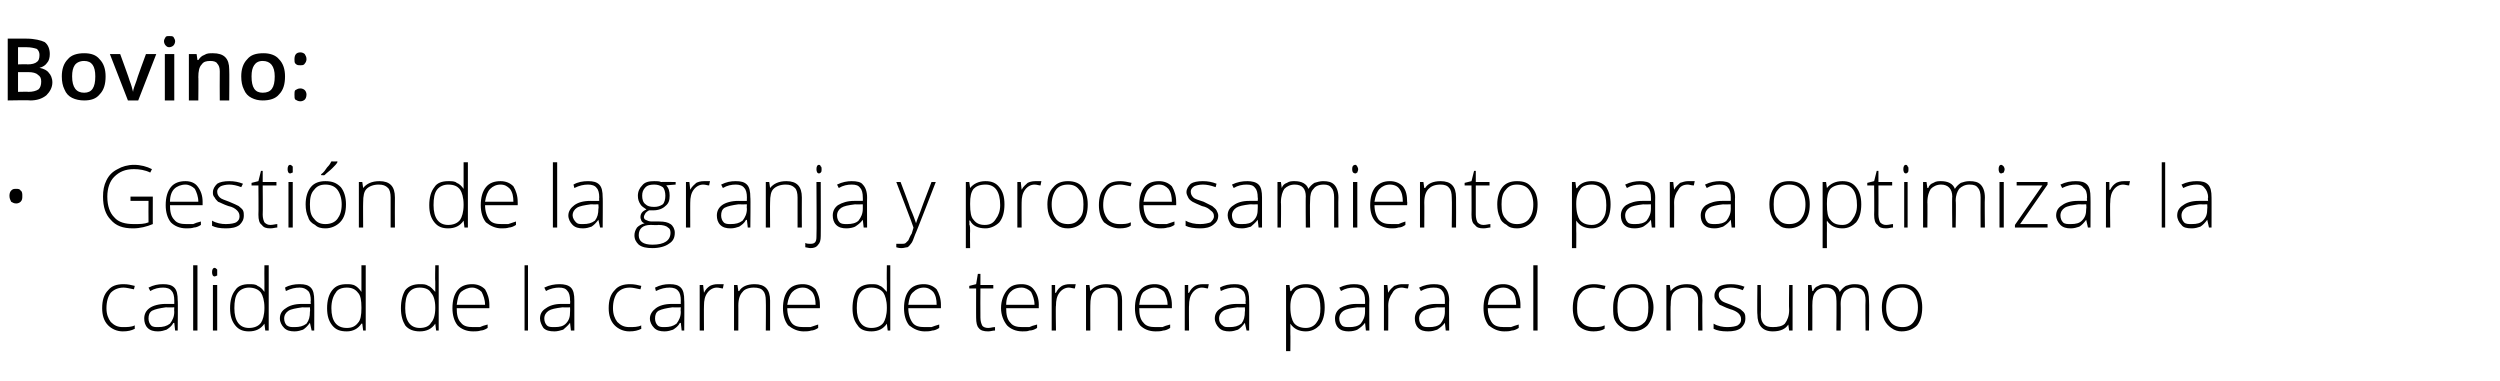
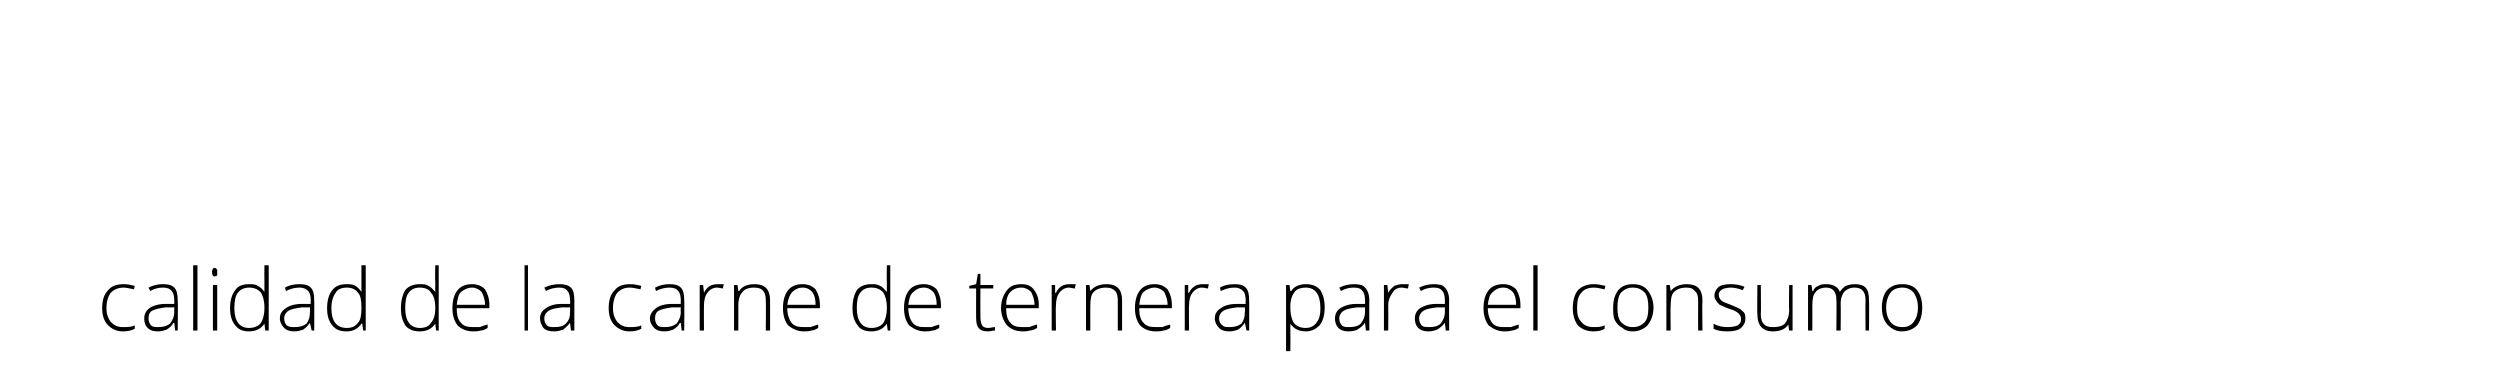
<svg xmlns="http://www.w3.org/2000/svg" version="1.1" width="291.2px" height="44.4px" viewBox="0 -4 291.2 44.4" style="top:-4px">
  <desc>Bovino: Gesti n de la granja y procesamiento para optimizar la calidad de la carne de ternera para el consumo</desc>
  <defs />
  <g id="Polygon40240">
    <path d="M 15.7 34.3 C 15.3 34.5 14.9 34.6 14.3 34.6 C 13.6 34.6 13 34.3 12.6 33.9 C 12.1 33.4 11.9 32.7 11.9 31.9 C 11.9 31 12.1 30.3 12.6 29.8 C 13 29.3 13.6 29.1 14.4 29.1 C 14.9 29.1 15.3 29.2 15.7 29.3 C 15.7 29.3 15.6 29.7 15.6 29.7 C 15.1 29.6 14.7 29.5 14.4 29.5 C 13.8 29.5 13.3 29.7 12.9 30.1 C 12.6 30.5 12.4 31.1 12.4 31.9 C 12.4 32.6 12.6 33.1 12.9 33.5 C 13.3 33.9 13.7 34.1 14.3 34.1 C 14.8 34.1 15.3 34.1 15.7 33.9 C 15.68 33.89 15.7 34.3 15.7 34.3 C 15.7 34.3 15.68 34.33 15.7 34.3 Z M 20.4 34.5 L 20.3 33.6 C 20.3 33.6 20.23 33.65 20.2 33.6 C 20 34 19.7 34.2 19.4 34.4 C 19.1 34.5 18.8 34.6 18.4 34.6 C 17.9 34.6 17.5 34.5 17.2 34.2 C 16.9 33.9 16.8 33.5 16.8 33.1 C 16.8 32.6 17 32.2 17.4 31.9 C 17.8 31.6 18.5 31.4 19.3 31.4 C 19.27 31.41 20.3 31.4 20.3 31.4 C 20.3 31.4 20.29 31.03 20.3 31 C 20.3 30.5 20.2 30.1 20 29.9 C 19.8 29.6 19.4 29.5 19 29.5 C 18.5 29.5 18 29.6 17.5 29.9 C 17.5 29.9 17.3 29.5 17.3 29.5 C 17.9 29.2 18.4 29.1 19 29.1 C 19.6 29.1 20 29.2 20.3 29.5 C 20.6 29.8 20.7 30.3 20.7 31 C 20.74 30.96 20.7 34.5 20.7 34.5 L 20.4 34.5 Z M 18.4 34.1 C 19 34.1 19.4 34 19.8 33.7 C 20.1 33.3 20.3 32.9 20.3 32.3 C 20.27 32.31 20.3 31.8 20.3 31.8 C 20.3 31.8 19.34 31.82 19.3 31.8 C 18.6 31.9 18.1 32 17.7 32.2 C 17.4 32.4 17.3 32.7 17.3 33.1 C 17.3 33.4 17.4 33.7 17.6 33.9 C 17.8 34.1 18.1 34.1 18.4 34.1 Z M 23 34.5 L 22.5 34.5 L 22.5 26.9 L 23 26.9 L 23 34.5 Z M 25.3 34.5 L 24.8 34.5 L 24.8 29.2 L 25.3 29.2 L 25.3 34.5 Z M 25 28.2 C 24.8 28.2 24.7 28 24.7 27.7 C 24.7 27.4 24.8 27.2 25 27.2 C 25.1 27.2 25.2 27.3 25.3 27.4 C 25.3 27.4 25.3 27.6 25.3 27.7 C 25.3 27.9 25.3 28 25.3 28.1 C 25.2 28.1 25.1 28.2 25 28.2 C 25 28.2 25 28.2 25 28.2 Z M 29 29.1 C 29.4 29.1 29.8 29.1 30 29.3 C 30.3 29.4 30.6 29.7 30.8 30 C 30.8 30 30.8 30 30.8 30 C 30.8 29.6 30.8 29.2 30.8 28.8 C 30.78 28.8 30.8 26.9 30.8 26.9 L 31.3 26.9 L 31.3 34.5 L 30.9 34.5 L 30.8 33.7 C 30.8 33.7 30.78 33.68 30.8 33.7 C 30.4 34.3 29.8 34.6 29 34.6 C 28.3 34.6 27.8 34.4 27.4 33.9 C 27 33.4 26.8 32.8 26.8 31.9 C 26.8 31 27 30.3 27.4 29.8 C 27.7 29.3 28.3 29.1 29 29.1 Z M 29 29.5 C 28.5 29.5 28 29.7 27.7 30.1 C 27.4 30.5 27.3 31.1 27.3 31.9 C 27.3 33.4 27.9 34.2 29 34.2 C 29.6 34.2 30.1 34 30.4 33.6 C 30.6 33.3 30.8 32.7 30.8 31.9 C 30.8 31.9 30.8 31.8 30.8 31.8 C 30.8 31 30.6 30.4 30.4 30.1 C 30.1 29.7 29.6 29.5 29 29.5 Z M 36.3 34.5 L 36.1 33.6 C 36.1 33.6 36.1 33.65 36.1 33.6 C 35.8 34 35.6 34.2 35.3 34.4 C 35 34.5 34.7 34.6 34.3 34.6 C 33.8 34.6 33.4 34.5 33.1 34.2 C 32.8 33.9 32.6 33.5 32.6 33.1 C 32.6 32.6 32.8 32.2 33.3 31.9 C 33.7 31.6 34.3 31.4 35.2 31.4 C 35.15 31.41 36.2 31.4 36.2 31.4 C 36.2 31.4 36.16 31.03 36.2 31 C 36.2 30.5 36.1 30.1 35.9 29.9 C 35.6 29.6 35.3 29.5 34.9 29.5 C 34.4 29.5 33.9 29.6 33.3 29.9 C 33.3 29.9 33.2 29.5 33.2 29.5 C 33.7 29.2 34.3 29.1 34.9 29.1 C 35.5 29.1 35.9 29.2 36.2 29.5 C 36.5 29.8 36.6 30.3 36.6 31 C 36.62 30.96 36.6 34.5 36.6 34.5 L 36.3 34.5 Z M 34.3 34.1 C 34.9 34.1 35.3 34 35.7 33.7 C 36 33.3 36.1 32.9 36.1 32.3 C 36.14 32.31 36.1 31.8 36.1 31.8 C 36.1 31.8 35.21 31.82 35.2 31.8 C 34.5 31.9 33.9 32 33.6 32.2 C 33.3 32.4 33.1 32.7 33.1 33.1 C 33.1 33.4 33.2 33.7 33.4 33.9 C 33.7 34.1 33.9 34.1 34.3 34.1 Z M 40.4 29.1 C 40.7 29.1 41.1 29.1 41.4 29.3 C 41.6 29.4 41.9 29.7 42.1 30 C 42.1 30 42.1 30 42.1 30 C 42.1 29.6 42.1 29.2 42.1 28.8 C 42.11 28.8 42.1 26.9 42.1 26.9 L 42.6 26.9 L 42.6 34.5 L 42.3 34.5 L 42.2 33.7 C 42.2 33.7 42.11 33.68 42.1 33.7 C 41.7 34.3 41.1 34.6 40.4 34.6 C 39.6 34.6 39.1 34.4 38.7 33.9 C 38.3 33.4 38.1 32.8 38.1 31.9 C 38.1 31 38.3 30.3 38.7 29.8 C 39.1 29.3 39.6 29.1 40.4 29.1 Z M 40.4 29.5 C 39.8 29.5 39.3 29.7 39.1 30.1 C 38.8 30.5 38.6 31.1 38.6 31.9 C 38.6 33.4 39.2 34.2 40.4 34.2 C 41 34.2 41.4 34 41.7 33.6 C 42 33.3 42.1 32.7 42.1 31.9 C 42.1 31.9 42.1 31.8 42.1 31.8 C 42.1 31 42 30.4 41.7 30.1 C 41.4 29.7 41 29.5 40.4 29.5 Z M 48.9 29.1 C 49.3 29.1 49.6 29.1 49.9 29.3 C 50.2 29.4 50.4 29.7 50.7 30 C 50.7 30 50.7 30 50.7 30 C 50.7 29.6 50.7 29.2 50.7 28.8 C 50.66 28.8 50.7 26.9 50.7 26.9 L 51.1 26.9 L 51.1 34.5 L 50.8 34.5 L 50.7 33.7 C 50.7 33.7 50.66 33.68 50.7 33.7 C 50.3 34.3 49.7 34.6 48.9 34.6 C 48.2 34.6 47.6 34.4 47.2 33.9 C 46.9 33.4 46.7 32.8 46.7 31.9 C 46.7 31 46.9 30.3 47.2 29.8 C 47.6 29.3 48.2 29.1 48.9 29.1 Z M 48.9 29.5 C 48.3 29.5 47.9 29.7 47.6 30.1 C 47.3 30.5 47.2 31.1 47.2 31.9 C 47.2 33.4 47.8 34.2 48.9 34.2 C 49.5 34.2 50 34 50.2 33.6 C 50.5 33.3 50.7 32.7 50.7 31.9 C 50.7 31.9 50.7 31.8 50.7 31.8 C 50.7 31 50.5 30.4 50.2 30.1 C 50 29.7 49.5 29.5 48.9 29.5 Z M 55.1 34.6 C 54.3 34.6 53.7 34.3 53.3 33.9 C 52.9 33.4 52.7 32.7 52.7 31.9 C 52.7 31 52.9 30.3 53.3 29.8 C 53.7 29.3 54.3 29.1 55 29.1 C 55.6 29.1 56.1 29.3 56.5 29.7 C 56.8 30.2 57 30.8 57 31.5 C 56.99 31.51 57 31.9 57 31.9 C 57 31.9 53.17 31.9 53.2 31.9 C 53.2 32.6 53.3 33.2 53.7 33.6 C 54 34 54.5 34.1 55.1 34.1 C 55.4 34.1 55.7 34.1 55.9 34.1 C 56.1 34 56.4 33.9 56.8 33.8 C 56.8 33.8 56.8 34.2 56.8 34.2 C 56.5 34.4 56.2 34.5 56 34.5 C 55.7 34.6 55.4 34.6 55.1 34.6 Z M 55 29.5 C 54.5 29.5 54.1 29.7 53.7 30 C 53.4 30.3 53.3 30.8 53.2 31.5 C 53.2 31.5 56.5 31.5 56.5 31.5 C 56.5 30.9 56.3 30.4 56.1 30 C 55.8 29.7 55.4 29.5 55 29.5 Z M 61.5 34.5 L 61.1 34.5 L 61.1 26.9 L 61.5 26.9 L 61.5 34.5 Z M 66.5 34.5 L 66.4 33.6 C 66.4 33.6 66.38 33.65 66.4 33.6 C 66.1 34 65.8 34.2 65.6 34.4 C 65.3 34.5 64.9 34.6 64.6 34.6 C 64 34.6 63.6 34.5 63.3 34.2 C 63.1 33.9 62.9 33.5 62.9 33.1 C 62.9 32.6 63.1 32.2 63.6 31.9 C 64 31.6 64.6 31.4 65.4 31.4 C 65.43 31.41 66.4 31.4 66.4 31.4 C 66.4 31.4 66.44 31.03 66.4 31 C 66.4 30.5 66.3 30.1 66.1 29.9 C 65.9 29.6 65.6 29.5 65.1 29.5 C 64.7 29.5 64.1 29.6 63.6 29.9 C 63.6 29.9 63.4 29.5 63.4 29.5 C 64 29.2 64.6 29.1 65.2 29.1 C 65.7 29.1 66.2 29.2 66.5 29.5 C 66.8 29.8 66.9 30.3 66.9 31 C 66.9 30.96 66.9 34.5 66.9 34.5 L 66.5 34.5 Z M 64.6 34.1 C 65.2 34.1 65.6 34 65.9 33.7 C 66.3 33.3 66.4 32.9 66.4 32.3 C 66.42 32.31 66.4 31.8 66.4 31.8 C 66.4 31.8 65.5 31.82 65.5 31.8 C 64.7 31.9 64.2 32 63.9 32.2 C 63.6 32.4 63.4 32.7 63.4 33.1 C 63.4 33.4 63.5 33.7 63.7 33.9 C 63.9 34.1 64.2 34.1 64.6 34.1 Z M 74.7 34.3 C 74.3 34.5 73.9 34.6 73.3 34.6 C 72.6 34.6 72 34.3 71.6 33.9 C 71.1 33.4 70.9 32.7 70.9 31.9 C 70.9 31 71.1 30.3 71.6 29.8 C 72 29.3 72.6 29.1 73.4 29.1 C 73.9 29.1 74.3 29.2 74.7 29.3 C 74.7 29.3 74.6 29.7 74.6 29.7 C 74.1 29.6 73.7 29.5 73.4 29.5 C 72.7 29.5 72.3 29.7 71.9 30.1 C 71.6 30.5 71.4 31.1 71.4 31.9 C 71.4 32.6 71.6 33.1 71.9 33.5 C 72.3 33.9 72.7 34.1 73.3 34.1 C 73.8 34.1 74.3 34.1 74.7 33.9 C 74.67 33.89 74.7 34.3 74.7 34.3 C 74.7 34.3 74.67 34.33 74.7 34.3 Z M 79.4 34.5 L 79.3 33.6 C 79.3 33.6 79.22 33.65 79.2 33.6 C 79 34 78.7 34.2 78.4 34.4 C 78.1 34.5 77.8 34.6 77.4 34.6 C 76.9 34.6 76.5 34.5 76.2 34.2 C 75.9 33.9 75.7 33.5 75.7 33.1 C 75.7 32.6 76 32.2 76.4 31.9 C 76.8 31.6 77.4 31.4 78.3 31.4 C 78.27 31.41 79.3 31.4 79.3 31.4 C 79.3 31.4 79.28 31.03 79.3 31 C 79.3 30.5 79.2 30.1 79 29.9 C 78.8 29.6 78.4 29.5 78 29.5 C 77.5 29.5 77 29.6 76.4 29.9 C 76.4 29.9 76.3 29.5 76.3 29.5 C 76.9 29.2 77.4 29.1 78 29.1 C 78.6 29.1 79 29.2 79.3 29.5 C 79.6 29.8 79.7 30.3 79.7 31 C 79.73 30.96 79.7 34.5 79.7 34.5 L 79.4 34.5 Z M 77.4 34.1 C 78 34.1 78.4 34 78.8 33.7 C 79.1 33.3 79.3 32.9 79.3 32.3 C 79.26 32.31 79.3 31.8 79.3 31.8 C 79.3 31.8 78.33 31.82 78.3 31.8 C 77.6 31.9 77.1 32 76.7 32.2 C 76.4 32.4 76.3 32.7 76.3 33.1 C 76.3 33.4 76.4 33.7 76.6 33.9 C 76.8 34.1 77.1 34.1 77.4 34.1 Z M 83.6 29.1 C 83.8 29.1 84 29.1 84.3 29.1 C 84.3 29.1 84.2 29.6 84.2 29.6 C 84 29.6 83.8 29.5 83.5 29.5 C 83.1 29.5 82.7 29.7 82.4 30.1 C 82.1 30.5 82 31 82 31.6 C 81.98 31.56 82 34.5 82 34.5 L 81.5 34.5 L 81.5 29.2 L 81.9 29.2 L 82 30.1 C 82 30.1 81.99 30.14 82 30.1 C 82.2 29.7 82.4 29.5 82.7 29.3 C 82.9 29.2 83.2 29.1 83.6 29.1 Z M 89.2 34.5 C 89.2 34.5 89.23 31.04 89.2 31 C 89.2 30.5 89.1 30.1 88.9 29.9 C 88.7 29.6 88.3 29.5 87.8 29.5 C 87.2 29.5 86.7 29.7 86.5 30 C 86.2 30.3 86 30.8 86 31.6 C 86.01 31.56 86 34.5 86 34.5 L 85.5 34.5 L 85.5 29.2 L 85.9 29.2 L 86 29.9 C 86 29.9 86.06 29.91 86.1 29.9 C 86.4 29.4 87 29.1 87.9 29.1 C 89.1 29.1 89.7 29.7 89.7 31 C 89.71 31.01 89.7 34.5 89.7 34.5 L 89.2 34.5 Z M 93.6 34.6 C 92.9 34.6 92.3 34.3 91.8 33.9 C 91.4 33.4 91.2 32.7 91.2 31.9 C 91.2 31 91.4 30.3 91.8 29.8 C 92.2 29.3 92.8 29.1 93.5 29.1 C 94.1 29.1 94.6 29.3 95 29.7 C 95.3 30.2 95.5 30.8 95.5 31.5 C 95.52 31.51 95.5 31.9 95.5 31.9 C 95.5 31.9 91.69 31.9 91.7 31.9 C 91.7 32.6 91.9 33.2 92.2 33.6 C 92.5 34 93 34.1 93.6 34.1 C 93.9 34.1 94.2 34.1 94.4 34.1 C 94.7 34 95 33.9 95.3 33.8 C 95.3 33.8 95.3 34.2 95.3 34.2 C 95 34.4 94.7 34.5 94.5 34.5 C 94.2 34.6 93.9 34.6 93.6 34.6 Z M 93.5 29.5 C 93 29.5 92.6 29.7 92.3 30 C 92 30.3 91.8 30.8 91.7 31.5 C 91.7 31.5 95 31.5 95 31.5 C 95 30.9 94.9 30.4 94.6 30 C 94.3 29.7 94 29.5 93.5 29.5 Z M 101.5 29.1 C 101.9 29.1 102.2 29.1 102.5 29.3 C 102.8 29.4 103 29.7 103.3 30 C 103.3 30 103.3 30 103.3 30 C 103.3 29.6 103.3 29.2 103.3 28.8 C 103.27 28.8 103.3 26.9 103.3 26.9 L 103.7 26.9 L 103.7 34.5 L 103.4 34.5 L 103.3 33.7 C 103.3 33.7 103.27 33.68 103.3 33.7 C 102.9 34.3 102.3 34.6 101.5 34.6 C 100.8 34.6 100.2 34.4 99.9 33.9 C 99.5 33.4 99.3 32.8 99.3 31.9 C 99.3 31 99.5 30.3 99.8 29.8 C 100.2 29.3 100.8 29.1 101.5 29.1 Z M 101.5 29.5 C 100.9 29.5 100.5 29.7 100.2 30.1 C 99.9 30.5 99.8 31.1 99.8 31.9 C 99.8 33.4 100.4 34.2 101.5 34.2 C 102.1 34.2 102.6 34 102.9 33.6 C 103.1 33.3 103.3 32.7 103.3 31.9 C 103.3 31.9 103.3 31.8 103.3 31.8 C 103.3 31 103.1 30.4 102.9 30.1 C 102.6 29.7 102.1 29.5 101.5 29.5 Z M 107.7 34.6 C 107 34.6 106.4 34.3 105.9 33.9 C 105.5 33.4 105.3 32.7 105.3 31.9 C 105.3 31 105.5 30.3 105.9 29.8 C 106.3 29.3 106.9 29.1 107.6 29.1 C 108.2 29.1 108.7 29.3 109.1 29.7 C 109.4 30.2 109.6 30.8 109.6 31.5 C 109.6 31.51 109.6 31.9 109.6 31.9 C 109.6 31.9 105.78 31.9 105.8 31.9 C 105.8 32.6 106 33.2 106.3 33.6 C 106.6 34 107.1 34.1 107.7 34.1 C 108 34.1 108.3 34.1 108.5 34.1 C 108.8 34 109 33.9 109.4 33.8 C 109.4 33.8 109.4 34.2 109.4 34.2 C 109.1 34.4 108.8 34.5 108.6 34.5 C 108.3 34.6 108 34.6 107.7 34.6 Z M 107.6 29.5 C 107.1 29.5 106.7 29.7 106.4 30 C 106 30.3 105.9 30.8 105.8 31.5 C 105.8 31.5 109.1 31.5 109.1 31.5 C 109.1 30.9 109 30.4 108.7 30 C 108.4 29.7 108.1 29.5 107.6 29.5 Z M 115.1 34.2 C 115.4 34.2 115.6 34.1 115.9 34.1 C 115.9 34.1 115.9 34.5 115.9 34.5 C 115.6 34.5 115.4 34.6 115.1 34.6 C 114.6 34.6 114.2 34.5 114 34.2 C 113.8 34 113.7 33.6 113.7 33 C 113.69 33.03 113.7 29.6 113.7 29.6 L 112.9 29.6 L 112.9 29.3 L 113.7 29.1 L 113.9 27.9 L 114.2 27.9 L 114.2 29.2 L 115.7 29.2 L 115.7 29.6 L 114.2 29.6 C 114.2 29.6 114.18 32.96 114.2 33 C 114.2 33.4 114.3 33.7 114.4 33.9 C 114.5 34.1 114.8 34.2 115.1 34.2 Z M 119.1 34.6 C 118.3 34.6 117.7 34.3 117.3 33.9 C 116.9 33.4 116.6 32.7 116.6 31.9 C 116.6 31 116.9 30.3 117.3 29.8 C 117.7 29.3 118.2 29.1 119 29.1 C 119.6 29.1 120.1 29.3 120.4 29.7 C 120.8 30.2 121 30.8 121 31.5 C 120.98 31.51 121 31.9 121 31.9 C 121 31.9 117.15 31.9 117.2 31.9 C 117.2 32.6 117.3 33.2 117.7 33.6 C 118 34 118.5 34.1 119.1 34.1 C 119.4 34.1 119.7 34.1 119.9 34.1 C 120.1 34 120.4 33.9 120.8 33.8 C 120.8 33.8 120.8 34.2 120.8 34.2 C 120.5 34.4 120.2 34.5 119.9 34.5 C 119.7 34.6 119.4 34.6 119.1 34.6 Z M 119 29.5 C 118.4 29.5 118 29.7 117.7 30 C 117.4 30.3 117.2 30.8 117.2 31.5 C 117.2 31.5 120.5 31.5 120.5 31.5 C 120.5 30.9 120.3 30.4 120.1 30 C 119.8 29.7 119.4 29.5 119 29.5 Z M 124.6 29.1 C 124.8 29.1 125 29.1 125.3 29.1 C 125.3 29.1 125.2 29.6 125.2 29.6 C 125 29.6 124.7 29.5 124.5 29.5 C 124.1 29.5 123.7 29.7 123.4 30.1 C 123.1 30.5 123 31 123 31.6 C 122.95 31.56 123 34.5 123 34.5 L 122.5 34.5 L 122.5 29.2 L 122.9 29.2 L 122.9 30.1 C 122.9 30.1 122.96 30.14 123 30.1 C 123.2 29.7 123.4 29.5 123.7 29.3 C 123.9 29.2 124.2 29.1 124.6 29.1 Z M 130.2 34.5 C 130.2 34.5 130.21 31.04 130.2 31 C 130.2 30.5 130.1 30.1 129.9 29.9 C 129.6 29.6 129.3 29.5 128.8 29.5 C 128.2 29.5 127.7 29.7 127.4 30 C 127.1 30.3 127 30.8 127 31.6 C 126.99 31.56 127 34.5 127 34.5 L 126.5 34.5 L 126.5 29.2 L 126.9 29.2 L 127 29.9 C 127 29.9 127.04 29.91 127 29.9 C 127.4 29.4 128 29.1 128.9 29.1 C 130.1 29.1 130.7 29.7 130.7 31 C 130.69 31.01 130.7 34.5 130.7 34.5 L 130.2 34.5 Z M 134.6 34.6 C 133.8 34.6 133.2 34.3 132.8 33.9 C 132.4 33.4 132.2 32.7 132.2 31.9 C 132.2 31 132.4 30.3 132.8 29.8 C 133.2 29.3 133.8 29.1 134.5 29.1 C 135.1 29.1 135.6 29.3 136 29.7 C 136.3 30.2 136.5 30.8 136.5 31.5 C 136.49 31.51 136.5 31.9 136.5 31.9 C 136.5 31.9 132.67 31.9 132.7 31.9 C 132.7 32.6 132.8 33.2 133.2 33.6 C 133.5 34 134 34.1 134.6 34.1 C 134.9 34.1 135.2 34.1 135.4 34.1 C 135.6 34 135.9 33.9 136.3 33.8 C 136.3 33.8 136.3 34.2 136.3 34.2 C 136 34.4 135.7 34.5 135.5 34.5 C 135.2 34.6 134.9 34.6 134.6 34.6 Z M 134.5 29.5 C 134 29.5 133.6 29.7 133.2 30 C 132.9 30.3 132.8 30.8 132.7 31.5 C 132.7 31.5 136 31.5 136 31.5 C 136 30.9 135.8 30.4 135.6 30 C 135.3 29.7 134.9 29.5 134.5 29.5 Z M 140.1 29.1 C 140.3 29.1 140.5 29.1 140.8 29.1 C 140.8 29.1 140.7 29.6 140.7 29.6 C 140.5 29.6 140.3 29.5 140 29.5 C 139.6 29.5 139.2 29.7 138.9 30.1 C 138.6 30.5 138.5 31 138.5 31.6 C 138.47 31.56 138.5 34.5 138.5 34.5 L 138 34.5 L 138 29.2 L 138.4 29.2 L 138.4 30.1 C 138.4 30.1 138.48 30.14 138.5 30.1 C 138.7 29.7 138.9 29.5 139.2 29.3 C 139.4 29.2 139.7 29.1 140.1 29.1 Z M 145.2 34.5 L 145 33.6 C 145 33.6 145 33.65 145 33.6 C 144.7 34 144.5 34.2 144.2 34.4 C 143.9 34.5 143.6 34.6 143.2 34.6 C 142.7 34.6 142.3 34.5 142 34.2 C 141.7 33.9 141.5 33.5 141.5 33.1 C 141.5 32.6 141.7 32.2 142.2 31.9 C 142.6 31.6 143.2 31.4 144.1 31.4 C 144.05 31.41 145.1 31.4 145.1 31.4 C 145.1 31.4 145.06 31.03 145.1 31 C 145.1 30.5 145 30.1 144.8 29.9 C 144.5 29.6 144.2 29.5 143.8 29.5 C 143.3 29.5 142.8 29.6 142.2 29.9 C 142.2 29.9 142.1 29.5 142.1 29.5 C 142.6 29.2 143.2 29.1 143.8 29.1 C 144.4 29.1 144.8 29.2 145.1 29.5 C 145.4 29.8 145.5 30.3 145.5 31 C 145.52 30.96 145.5 34.5 145.5 34.5 L 145.2 34.5 Z M 143.2 34.1 C 143.8 34.1 144.2 34 144.6 33.7 C 144.9 33.3 145 32.9 145 32.3 C 145.04 32.31 145 31.8 145 31.8 C 145 31.8 144.12 31.82 144.1 31.8 C 143.4 31.9 142.8 32 142.5 32.2 C 142.2 32.4 142 32.7 142 33.1 C 142 33.4 142.1 33.7 142.4 33.9 C 142.6 34.1 142.8 34.1 143.2 34.1 Z M 152.1 34.6 C 151.3 34.6 150.7 34.3 150.3 33.7 C 150.32 33.67 150.3 33.7 150.3 33.7 C 150.3 33.7 150.3 34.08 150.3 34.1 C 150.3 34.3 150.3 34.6 150.3 34.9 C 150.32 34.87 150.3 36.9 150.3 36.9 L 149.8 36.9 L 149.8 29.2 L 150.2 29.2 L 150.3 29.9 C 150.3 29.9 150.37 29.94 150.4 29.9 C 150.7 29.4 151.3 29.1 152.1 29.1 C 152.8 29.1 153.4 29.3 153.8 29.8 C 154.1 30.3 154.3 30.9 154.3 31.8 C 154.3 32.7 154.1 33.4 153.7 33.9 C 153.3 34.3 152.8 34.6 152.1 34.6 Z M 152.1 34.2 C 152.6 34.2 153.1 34 153.4 33.5 C 153.7 33.1 153.8 32.6 153.8 31.9 C 153.8 30.3 153.2 29.5 152.1 29.5 C 151.5 29.5 151 29.7 150.8 30 C 150.5 30.4 150.3 30.9 150.3 31.7 C 150.3 31.7 150.3 31.8 150.3 31.8 C 150.3 32.7 150.5 33.3 150.7 33.6 C 151 34 151.5 34.2 152.1 34.2 Z M 159.1 34.5 L 159 33.6 C 159 33.6 158.96 33.65 159 33.6 C 158.7 34 158.4 34.2 158.1 34.4 C 157.9 34.5 157.5 34.6 157.1 34.6 C 156.6 34.6 156.2 34.5 155.9 34.2 C 155.6 33.9 155.5 33.5 155.5 33.1 C 155.5 32.6 155.7 32.2 156.1 31.9 C 156.6 31.6 157.2 31.4 158 31.4 C 158.01 31.41 159 31.4 159 31.4 C 159 31.4 159.02 31.03 159 31 C 159 30.5 158.9 30.1 158.7 29.9 C 158.5 29.6 158.2 29.5 157.7 29.5 C 157.2 29.5 156.7 29.6 156.2 29.9 C 156.2 29.9 156 29.5 156 29.5 C 156.6 29.2 157.2 29.1 157.7 29.1 C 158.3 29.1 158.8 29.2 159 29.5 C 159.3 29.8 159.5 30.3 159.5 31 C 159.48 30.96 159.5 34.5 159.5 34.5 L 159.1 34.5 Z M 157.2 34.1 C 157.7 34.1 158.2 34 158.5 33.7 C 158.8 33.3 159 32.9 159 32.3 C 159 32.31 159 31.8 159 31.8 C 159 31.8 158.07 31.82 158.1 31.8 C 157.3 31.9 156.8 32 156.5 32.2 C 156.2 32.4 156 32.7 156 33.1 C 156 33.4 156.1 33.7 156.3 33.9 C 156.5 34.1 156.8 34.1 157.2 34.1 Z M 163.3 29.1 C 163.6 29.1 163.8 29.1 164.1 29.1 C 164.1 29.1 164 29.6 164 29.6 C 163.7 29.6 163.5 29.5 163.3 29.5 C 162.8 29.5 162.4 29.7 162.2 30.1 C 161.9 30.5 161.7 31 161.7 31.6 C 161.72 31.56 161.7 34.5 161.7 34.5 L 161.2 34.5 L 161.2 29.2 L 161.6 29.2 L 161.7 30.1 C 161.7 30.1 161.73 30.14 161.7 30.1 C 161.9 29.7 162.2 29.5 162.4 29.3 C 162.7 29.2 163 29.1 163.3 29.1 Z M 168.4 34.5 L 168.3 33.6 C 168.3 33.6 168.25 33.65 168.3 33.6 C 168 34 167.7 34.2 167.4 34.4 C 167.1 34.5 166.8 34.6 166.4 34.6 C 165.9 34.6 165.5 34.5 165.2 34.2 C 164.9 33.9 164.8 33.5 164.8 33.1 C 164.8 32.6 165 32.2 165.4 31.9 C 165.9 31.6 166.5 31.4 167.3 31.4 C 167.3 31.41 168.3 31.4 168.3 31.4 C 168.3 31.4 168.31 31.03 168.3 31 C 168.3 30.5 168.2 30.1 168 29.9 C 167.8 29.6 167.5 29.5 167 29.5 C 166.5 29.5 166 29.6 165.5 29.9 C 165.5 29.9 165.3 29.5 165.3 29.5 C 165.9 29.2 166.5 29.1 167 29.1 C 167.6 29.1 168.1 29.2 168.3 29.5 C 168.6 29.8 168.8 30.3 168.8 31 C 168.77 30.96 168.8 34.5 168.8 34.5 L 168.4 34.5 Z M 166.5 34.1 C 167 34.1 167.5 34 167.8 33.7 C 168.1 33.3 168.3 32.9 168.3 32.3 C 168.29 32.31 168.3 31.8 168.3 31.8 C 168.3 31.8 167.36 31.82 167.4 31.8 C 166.6 31.9 166.1 32 165.8 32.2 C 165.5 32.4 165.3 32.7 165.3 33.1 C 165.3 33.4 165.4 33.7 165.6 33.9 C 165.8 34.1 166.1 34.1 166.5 34.1 Z M 175.2 34.6 C 174.5 34.6 173.9 34.3 173.4 33.9 C 173 33.4 172.8 32.7 172.8 31.9 C 172.8 31 173 30.3 173.4 29.8 C 173.8 29.3 174.4 29.1 175.1 29.1 C 175.7 29.1 176.2 29.3 176.6 29.7 C 176.9 30.2 177.1 30.8 177.1 31.5 C 177.11 31.51 177.1 31.9 177.1 31.9 C 177.1 31.9 173.29 31.9 173.3 31.9 C 173.3 32.6 173.5 33.2 173.8 33.6 C 174.1 34 174.6 34.1 175.2 34.1 C 175.5 34.1 175.8 34.1 176 34.1 C 176.3 34 176.5 33.9 176.9 33.8 C 176.9 33.8 176.9 34.2 176.9 34.2 C 176.6 34.4 176.3 34.5 176.1 34.5 C 175.8 34.6 175.5 34.6 175.2 34.6 Z M 175.1 29.5 C 174.6 29.5 174.2 29.7 173.9 30 C 173.5 30.3 173.4 30.8 173.3 31.5 C 173.3 31.5 176.6 31.5 176.6 31.5 C 176.6 30.9 176.5 30.4 176.2 30 C 175.9 29.7 175.6 29.5 175.1 29.5 Z M 179.1 34.5 L 178.6 34.5 L 178.6 26.9 L 179.1 26.9 L 179.1 34.5 Z M 186.9 34.3 C 186.6 34.5 186.1 34.6 185.6 34.6 C 184.8 34.6 184.2 34.3 183.8 33.9 C 183.4 33.4 183.2 32.7 183.2 31.9 C 183.2 31 183.4 30.3 183.8 29.8 C 184.3 29.3 184.9 29.1 185.7 29.1 C 186.1 29.1 186.6 29.2 187 29.3 C 187 29.3 186.9 29.7 186.9 29.7 C 186.4 29.6 186 29.5 185.7 29.5 C 185 29.5 184.5 29.7 184.2 30.1 C 183.8 30.5 183.7 31.1 183.7 31.9 C 183.7 32.6 183.8 33.1 184.2 33.5 C 184.5 33.9 185 34.1 185.6 34.1 C 186.1 34.1 186.5 34.1 186.9 33.9 C 186.93 33.89 186.9 34.3 186.9 34.3 C 186.9 34.3 186.93 34.33 186.9 34.3 Z M 192.6 31.8 C 192.6 32.7 192.3 33.4 191.9 33.9 C 191.5 34.3 190.9 34.6 190.2 34.6 C 189.7 34.6 189.3 34.5 189 34.2 C 188.6 34 188.3 33.7 188.1 33.3 C 187.9 32.9 187.9 32.4 187.9 31.8 C 187.9 31 188.1 30.3 188.5 29.8 C 188.9 29.3 189.5 29.1 190.2 29.1 C 190.9 29.1 191.5 29.3 191.9 29.8 C 192.3 30.3 192.6 31 192.6 31.8 Z M 188.4 31.8 C 188.4 32.6 188.5 33.1 188.8 33.5 C 189.2 33.9 189.6 34.1 190.2 34.1 C 190.8 34.1 191.2 33.9 191.6 33.5 C 191.9 33.1 192 32.6 192 31.8 C 192 31.1 191.9 30.5 191.6 30.1 C 191.2 29.7 190.8 29.5 190.2 29.5 C 189.6 29.5 189.2 29.7 188.8 30.1 C 188.5 30.5 188.4 31.1 188.4 31.8 Z M 197.8 34.5 C 197.8 34.5 197.78 31.04 197.8 31 C 197.8 30.5 197.7 30.1 197.4 29.9 C 197.2 29.6 196.9 29.5 196.4 29.5 C 195.8 29.5 195.3 29.7 195 30 C 194.7 30.3 194.6 30.8 194.6 31.6 C 194.56 31.56 194.6 34.5 194.6 34.5 L 194.1 34.5 L 194.1 29.2 L 194.5 29.2 L 194.6 29.9 C 194.6 29.9 194.61 29.91 194.6 29.9 C 195 29.4 195.6 29.1 196.5 29.1 C 197.7 29.1 198.3 29.7 198.3 31 C 198.26 31.01 198.3 34.5 198.3 34.5 L 197.8 34.5 Z M 203.3 33.1 C 203.3 33.6 203.1 33.9 202.8 34.2 C 202.4 34.5 201.9 34.6 201.2 34.6 C 200.5 34.6 200 34.5 199.6 34.3 C 199.6 34.3 199.6 33.7 199.6 33.7 C 200.1 34 200.7 34.1 201.2 34.1 C 201.8 34.1 202.2 34 202.4 33.9 C 202.7 33.7 202.8 33.5 202.8 33.2 C 202.8 32.9 202.7 32.7 202.5 32.5 C 202.3 32.3 201.9 32.1 201.5 32 C 200.9 31.8 200.6 31.6 200.3 31.5 C 200.1 31.3 200 31.2 199.9 31 C 199.7 30.8 199.7 30.6 199.7 30.4 C 199.7 30 199.9 29.7 200.2 29.4 C 200.5 29.2 201 29.1 201.6 29.1 C 202.2 29.1 202.7 29.2 203.2 29.4 C 203.2 29.4 203 29.8 203 29.8 C 202.5 29.6 202 29.5 201.6 29.5 C 201.2 29.5 200.8 29.6 200.6 29.7 C 200.3 29.9 200.2 30.1 200.2 30.3 C 200.2 30.6 200.3 30.8 200.5 31 C 200.7 31.2 201.1 31.3 201.6 31.5 C 202.1 31.7 202.5 31.9 202.7 32 C 202.9 32.2 203.1 32.3 203.2 32.5 C 203.3 32.7 203.3 32.9 203.3 33.1 Z M 205.1 29.2 C 205.1 29.2 205.14 32.62 205.1 32.6 C 205.1 33.1 205.2 33.5 205.5 33.8 C 205.7 34 206 34.1 206.5 34.1 C 207.1 34.1 207.6 34 207.9 33.7 C 208.2 33.3 208.4 32.8 208.4 32.1 C 208.36 32.11 208.4 29.2 208.4 29.2 L 208.8 29.2 L 208.8 34.5 L 208.4 34.5 L 208.3 33.8 C 208.3 33.8 208.31 33.75 208.3 33.8 C 208 34.3 207.4 34.6 206.5 34.6 C 205.3 34.6 204.7 33.9 204.7 32.6 C 204.66 32.65 204.7 29.2 204.7 29.2 L 205.1 29.2 Z M 217.3 34.5 C 217.3 34.5 217.26 31 217.3 31 C 217.3 30.5 217.2 30.1 217 29.9 C 216.8 29.6 216.4 29.5 216 29.5 C 215.5 29.5 215.1 29.7 214.8 30 C 214.6 30.3 214.4 30.7 214.4 31.4 C 214.43 31.38 214.4 34.5 214.4 34.5 L 213.9 34.5 C 213.9 34.5 213.94 30.86 213.9 30.9 C 213.9 30 213.5 29.5 212.7 29.5 C 212.2 29.5 211.7 29.7 211.5 30 C 211.2 30.3 211.1 30.8 211.1 31.6 C 211.11 31.56 211.1 34.5 211.1 34.5 L 210.6 34.5 L 210.6 29.2 L 211 29.2 L 211.1 29.9 C 211.1 29.9 211.16 29.91 211.2 29.9 C 211.3 29.6 211.5 29.4 211.8 29.3 C 212.1 29.1 212.4 29.1 212.7 29.1 C 213.5 29.1 214.1 29.4 214.3 30 C 214.3 30 214.3 30 214.3 30 C 214.5 29.7 214.7 29.5 215 29.3 C 215.3 29.2 215.6 29.1 216 29.1 C 216.6 29.1 217 29.2 217.3 29.5 C 217.6 29.8 217.7 30.3 217.7 31 C 217.74 31.01 217.7 34.5 217.7 34.5 L 217.3 34.5 Z M 223.9 31.8 C 223.9 32.7 223.7 33.4 223.3 33.9 C 222.9 34.3 222.3 34.6 221.5 34.6 C 221.1 34.6 220.7 34.5 220.3 34.2 C 220 34 219.7 33.7 219.5 33.3 C 219.3 32.9 219.2 32.4 219.2 31.8 C 219.2 31 219.4 30.3 219.8 29.8 C 220.3 29.3 220.8 29.1 221.6 29.1 C 222.3 29.1 222.9 29.3 223.3 29.8 C 223.7 30.3 223.9 31 223.9 31.8 Z M 219.7 31.8 C 219.7 32.6 219.9 33.1 220.2 33.5 C 220.5 33.9 221 34.1 221.6 34.1 C 222.2 34.1 222.6 33.9 222.9 33.5 C 223.2 33.1 223.4 32.6 223.4 31.8 C 223.4 31.1 223.2 30.5 222.9 30.1 C 222.6 29.7 222.1 29.5 221.6 29.5 C 221 29.5 220.5 29.7 220.2 30.1 C 219.9 30.5 219.7 31.1 219.7 31.8 Z " stroke="none" fill="#000" />
  </g>
  <g id="Polygon40239">
-     <path d="M 1.1 18.8 C 1.1 18.5 1.2 18.3 1.3 18.2 C 1.5 18 1.6 18 1.9 18 C 2.1 18 2.3 18 2.4 18.2 C 2.6 18.3 2.6 18.6 2.6 18.8 C 2.6 19.1 2.6 19.3 2.4 19.5 C 2.3 19.6 2.1 19.7 1.9 19.7 C 1.6 19.7 1.5 19.6 1.3 19.5 C 1.2 19.3 1.1 19.1 1.1 18.8 Z M 15.2 18.9 L 17.8 18.9 C 17.8 18.9 17.79 22.14 17.8 22.1 C 17.1 22.4 16.3 22.6 15.5 22.6 C 14.3 22.6 13.5 22.3 12.9 21.6 C 12.3 21 12 20.1 12 18.9 C 12 18.2 12.1 17.6 12.4 17 C 12.7 16.4 13.1 16 13.7 15.7 C 14.2 15.4 14.9 15.2 15.6 15.2 C 16.4 15.2 17.1 15.4 17.7 15.7 C 17.7 15.7 17.5 16.1 17.5 16.1 C 16.9 15.8 16.2 15.7 15.6 15.7 C 14.6 15.7 13.9 16 13.3 16.6 C 12.8 17.1 12.5 17.9 12.5 18.9 C 12.5 20 12.8 20.8 13.3 21.3 C 13.8 21.9 14.6 22.1 15.6 22.1 C 16.3 22.1 16.8 22.1 17.3 21.9 C 17.28 21.87 17.3 19.4 17.3 19.4 L 15.2 19.4 L 15.2 18.9 Z M 21.7 22.6 C 20.9 22.6 20.3 22.3 19.9 21.9 C 19.5 21.4 19.3 20.7 19.3 19.9 C 19.3 19 19.5 18.3 19.9 17.8 C 20.3 17.3 20.9 17.1 21.6 17.1 C 22.2 17.1 22.7 17.3 23 17.7 C 23.4 18.2 23.6 18.8 23.6 19.5 C 23.59 19.51 23.6 19.9 23.6 19.9 C 23.6 19.9 19.77 19.9 19.8 19.9 C 19.8 20.6 19.9 21.2 20.3 21.6 C 20.6 22 21.1 22.1 21.7 22.1 C 22 22.1 22.3 22.1 22.5 22.1 C 22.7 22 23 21.9 23.4 21.8 C 23.4 21.8 23.4 22.2 23.4 22.2 C 23.1 22.4 22.8 22.5 22.6 22.5 C 22.3 22.6 22 22.6 21.7 22.6 Z M 21.6 17.5 C 21.1 17.5 20.6 17.7 20.3 18 C 20 18.3 19.8 18.8 19.8 19.5 C 19.8 19.5 23.1 19.5 23.1 19.5 C 23.1 18.9 22.9 18.4 22.7 18 C 22.4 17.7 22 17.5 21.6 17.5 Z M 28.4 21.1 C 28.4 21.6 28.2 21.9 27.9 22.2 C 27.5 22.5 27 22.6 26.3 22.6 C 25.6 22.6 25.1 22.5 24.7 22.3 C 24.7 22.3 24.7 21.7 24.7 21.7 C 25.2 22 25.8 22.1 26.3 22.1 C 26.9 22.1 27.3 22 27.5 21.9 C 27.8 21.7 27.9 21.5 27.9 21.2 C 27.9 20.9 27.8 20.7 27.6 20.5 C 27.4 20.3 27.1 20.1 26.6 20 C 26 19.8 25.7 19.6 25.4 19.5 C 25.2 19.3 25.1 19.2 25 19 C 24.8 18.8 24.8 18.6 24.8 18.4 C 24.8 18 25 17.7 25.3 17.4 C 25.6 17.2 26.1 17.1 26.7 17.1 C 27.3 17.1 27.8 17.2 28.3 17.4 C 28.3 17.4 28.1 17.8 28.1 17.8 C 27.6 17.6 27.1 17.5 26.7 17.5 C 26.3 17.5 25.9 17.6 25.7 17.7 C 25.4 17.9 25.3 18.1 25.3 18.3 C 25.3 18.6 25.4 18.8 25.6 19 C 25.8 19.2 26.2 19.3 26.7 19.5 C 27.2 19.7 27.6 19.9 27.8 20 C 28 20.2 28.2 20.3 28.3 20.5 C 28.4 20.7 28.4 20.9 28.4 21.1 Z M 31.5 22.2 C 31.8 22.2 32.1 22.1 32.3 22.1 C 32.3 22.1 32.3 22.5 32.3 22.5 C 32.1 22.5 31.8 22.6 31.5 22.6 C 31 22.6 30.7 22.5 30.5 22.2 C 30.2 22 30.1 21.6 30.1 21 C 30.13 21.03 30.1 17.6 30.1 17.6 L 29.3 17.6 L 29.3 17.3 L 30.1 17.1 L 30.4 15.9 L 30.6 15.9 L 30.6 17.2 L 32.2 17.2 L 32.2 17.6 L 30.6 17.6 C 30.6 17.6 30.63 20.96 30.6 21 C 30.6 21.4 30.7 21.7 30.8 21.9 C 31 22.1 31.2 22.2 31.5 22.2 Z M 34.1 22.5 L 33.6 22.5 L 33.6 17.2 L 34.1 17.2 L 34.1 22.5 Z M 33.8 16.2 C 33.6 16.2 33.5 16 33.5 15.7 C 33.5 15.4 33.6 15.2 33.8 15.2 C 33.9 15.2 34 15.3 34.1 15.4 C 34.1 15.4 34.1 15.6 34.1 15.7 C 34.1 15.9 34.1 16 34.1 16.1 C 34 16.1 33.9 16.2 33.8 16.2 C 33.8 16.2 33.8 16.2 33.8 16.2 Z M 40.3 19.8 C 40.3 20.7 40.1 21.4 39.6 21.9 C 39.2 22.3 38.6 22.6 37.9 22.6 C 37.4 22.6 37 22.5 36.7 22.2 C 36.3 22 36 21.7 35.9 21.3 C 35.7 20.9 35.6 20.4 35.6 19.8 C 35.6 19 35.8 18.3 36.2 17.8 C 36.6 17.3 37.2 17.1 37.9 17.1 C 38.7 17.1 39.2 17.3 39.7 17.8 C 40.1 18.3 40.3 19 40.3 19.8 Z M 36.1 19.8 C 36.1 20.6 36.2 21.1 36.6 21.5 C 36.9 21.9 37.3 22.1 37.9 22.1 C 38.5 22.1 39 21.9 39.3 21.5 C 39.6 21.1 39.8 20.6 39.8 19.8 C 39.8 19.1 39.6 18.5 39.3 18.1 C 39 17.7 38.5 17.5 37.9 17.5 C 37.3 17.5 36.9 17.7 36.6 18.1 C 36.2 18.5 36.1 19.1 36.1 19.8 Z M 37.4 16.3 C 37.7 16.1 37.9 15.8 38.1 15.5 C 38.4 15.2 38.5 15 38.6 14.8 C 38.61 14.82 39.3 14.8 39.3 14.8 C 39.3 14.8 39.3 14.91 39.3 14.9 C 39.2 15.1 39 15.3 38.7 15.6 C 38.4 15.9 38.1 16.1 37.8 16.4 C 37.77 16.43 37.4 16.4 37.4 16.4 C 37.4 16.4 37.43 16.35 37.4 16.3 Z M 45.5 22.5 C 45.5 22.5 45.5 19.04 45.5 19 C 45.5 18.5 45.4 18.1 45.2 17.9 C 44.9 17.6 44.6 17.5 44.1 17.5 C 43.5 17.5 43 17.7 42.7 18 C 42.4 18.3 42.3 18.8 42.3 19.6 C 42.28 19.56 42.3 22.5 42.3 22.5 L 41.8 22.5 L 41.8 17.2 L 42.2 17.2 L 42.3 17.9 C 42.3 17.9 42.33 17.91 42.3 17.9 C 42.7 17.4 43.3 17.1 44.2 17.1 C 45.4 17.1 46 17.7 46 19 C 45.98 19.01 46 22.5 46 22.5 L 45.5 22.5 Z M 52.2 17.1 C 52.6 17.1 53 17.1 53.2 17.3 C 53.5 17.4 53.8 17.7 54 18 C 54 18 54 18 54 18 C 54 17.6 54 17.2 54 16.8 C 53.99 16.8 54 14.9 54 14.9 L 54.5 14.9 L 54.5 22.5 L 54.1 22.5 L 54 21.7 C 54 21.7 53.99 21.68 54 21.7 C 53.6 22.3 53 22.6 52.2 22.6 C 51.5 22.6 51 22.4 50.6 21.9 C 50.2 21.4 50 20.8 50 19.9 C 50 19 50.2 18.3 50.6 17.8 C 50.9 17.3 51.5 17.1 52.2 17.1 Z M 52.2 17.5 C 51.7 17.5 51.2 17.7 50.9 18.1 C 50.6 18.5 50.5 19.1 50.5 19.9 C 50.5 21.4 51.1 22.2 52.2 22.2 C 52.8 22.2 53.3 22 53.6 21.6 C 53.8 21.3 54 20.7 54 19.9 C 54 19.9 54 19.8 54 19.8 C 54 19 53.8 18.4 53.6 18.1 C 53.3 17.7 52.9 17.5 52.2 17.5 Z M 58.4 22.6 C 57.7 22.6 57.1 22.3 56.6 21.9 C 56.2 21.4 56 20.7 56 19.9 C 56 19 56.2 18.3 56.6 17.8 C 57 17.3 57.6 17.1 58.3 17.1 C 58.9 17.1 59.4 17.3 59.8 17.7 C 60.1 18.2 60.3 18.8 60.3 19.5 C 60.32 19.51 60.3 19.9 60.3 19.9 C 60.3 19.9 56.5 19.9 56.5 19.9 C 56.5 20.6 56.7 21.2 57 21.6 C 57.3 22 57.8 22.1 58.4 22.1 C 58.7 22.1 59 22.1 59.2 22.1 C 59.5 22 59.8 21.9 60.1 21.8 C 60.1 21.8 60.1 22.2 60.1 22.2 C 59.8 22.4 59.5 22.5 59.3 22.5 C 59 22.6 58.7 22.6 58.4 22.6 Z M 58.3 17.5 C 57.8 17.5 57.4 17.7 57.1 18 C 56.8 18.3 56.6 18.8 56.5 19.5 C 56.5 19.5 59.8 19.5 59.8 19.5 C 59.8 18.9 59.7 18.4 59.4 18 C 59.1 17.7 58.8 17.5 58.3 17.5 Z M 64.9 22.5 L 64.4 22.5 L 64.4 14.9 L 64.9 14.9 L 64.9 22.5 Z M 69.9 22.5 L 69.7 21.6 C 69.7 21.6 69.71 21.65 69.7 21.6 C 69.4 22 69.2 22.2 68.9 22.4 C 68.6 22.5 68.3 22.6 67.9 22.6 C 67.4 22.6 67 22.5 66.7 22.2 C 66.4 21.9 66.2 21.5 66.2 21.1 C 66.2 20.6 66.5 20.2 66.9 19.9 C 67.3 19.6 67.9 19.4 68.8 19.4 C 68.76 19.41 69.8 19.4 69.8 19.4 C 69.8 19.4 69.77 19.03 69.8 19 C 69.8 18.5 69.7 18.1 69.5 17.9 C 69.3 17.6 68.9 17.5 68.5 17.5 C 68 17.5 67.5 17.6 66.9 17.9 C 66.9 17.9 66.8 17.5 66.8 17.5 C 67.3 17.2 67.9 17.1 68.5 17.1 C 69.1 17.1 69.5 17.2 69.8 17.5 C 70.1 17.8 70.2 18.3 70.2 19 C 70.23 18.96 70.2 22.5 70.2 22.5 L 69.9 22.5 Z M 67.9 22.1 C 68.5 22.1 68.9 22 69.3 21.7 C 69.6 21.3 69.7 20.9 69.7 20.3 C 69.75 20.31 69.7 19.8 69.7 19.8 C 69.7 19.8 68.82 19.82 68.8 19.8 C 68.1 19.9 67.5 20 67.2 20.2 C 66.9 20.4 66.7 20.7 66.7 21.1 C 66.7 21.4 66.9 21.7 67.1 21.9 C 67.3 22.1 67.5 22.1 67.9 22.1 Z M 78.7 17.2 L 78.7 17.5 C 78.7 17.5 77.58 17.58 77.6 17.6 C 77.9 17.9 78 18.3 78 18.8 C 78 19.3 77.9 19.7 77.5 20 C 77.2 20.3 76.7 20.5 76.1 20.5 C 75.9 20.5 75.7 20.5 75.6 20.5 C 75.4 20.6 75.3 20.7 75.2 20.8 C 75.1 21 75 21.1 75 21.3 C 75 21.4 75.1 21.6 75.2 21.6 C 75.4 21.7 75.6 21.8 75.9 21.8 C 75.9 21.8 76.8 21.8 76.8 21.8 C 77.4 21.8 77.8 21.9 78.1 22.1 C 78.4 22.3 78.6 22.7 78.6 23.1 C 78.6 23.7 78.4 24.1 77.9 24.4 C 77.5 24.7 76.8 24.9 76 24.9 C 75.3 24.9 74.8 24.8 74.4 24.5 C 74.1 24.2 73.9 23.9 73.9 23.4 C 73.9 23.1 74 22.8 74.2 22.5 C 74.4 22.3 74.7 22.1 75.1 22 C 75 22 74.8 21.9 74.7 21.7 C 74.7 21.6 74.6 21.5 74.6 21.3 C 74.6 20.9 74.8 20.6 75.3 20.4 C 75 20.2 74.7 20 74.6 19.8 C 74.4 19.5 74.3 19.2 74.3 18.8 C 74.3 18.3 74.5 17.9 74.8 17.6 C 75.1 17.2 75.6 17.1 76.2 17.1 C 76.5 17.1 76.8 17.1 77 17.2 C 76.98 17.18 78.7 17.2 78.7 17.2 Z M 75.8 22.2 C 74.9 22.2 74.4 22.6 74.4 23.4 C 74.4 24.1 74.9 24.5 76 24.5 C 77.4 24.5 78.1 24 78.1 23.1 C 78.1 22.8 78 22.6 77.8 22.5 C 77.6 22.3 77.2 22.2 76.7 22.2 C 76.72 22.24 75.8 22.2 75.8 22.2 C 75.8 22.2 75.85 22.24 75.8 22.2 Z M 74.8 18.8 C 74.8 19.2 74.9 19.6 75.2 19.8 C 75.4 20 75.7 20.1 76.2 20.1 C 76.6 20.1 76.9 20 77.2 19.8 C 77.4 19.6 77.5 19.2 77.5 18.8 C 77.5 18.4 77.4 18 77.2 17.8 C 76.9 17.6 76.6 17.5 76.2 17.5 C 75.7 17.5 75.4 17.6 75.2 17.8 C 74.9 18.1 74.8 18.4 74.8 18.8 Z M 82 17.1 C 82.2 17.1 82.5 17.1 82.7 17.1 C 82.7 17.1 82.6 17.6 82.6 17.6 C 82.4 17.6 82.2 17.5 81.9 17.5 C 81.5 17.5 81.1 17.7 80.8 18.1 C 80.5 18.5 80.4 19 80.4 19.6 C 80.39 19.56 80.4 22.5 80.4 22.5 L 79.9 22.5 L 79.9 17.2 L 80.3 17.2 L 80.4 18.1 C 80.4 18.1 80.4 18.14 80.4 18.1 C 80.6 17.7 80.9 17.5 81.1 17.3 C 81.3 17.2 81.6 17.1 82 17.1 Z M 87.1 22.5 L 87 21.6 C 87 21.6 86.92 21.65 86.9 21.6 C 86.7 22 86.4 22.2 86.1 22.4 C 85.8 22.5 85.5 22.6 85.1 22.6 C 84.6 22.6 84.2 22.5 83.9 22.2 C 83.6 21.9 83.5 21.5 83.5 21.1 C 83.5 20.6 83.7 20.2 84.1 19.9 C 84.5 19.6 85.2 19.4 86 19.4 C 85.97 19.41 87 19.4 87 19.4 C 87 19.4 86.98 19.03 87 19 C 87 18.5 86.9 18.1 86.7 17.9 C 86.5 17.6 86.1 17.5 85.7 17.5 C 85.2 17.5 84.7 17.6 84.2 17.9 C 84.2 17.9 84 17.5 84 17.5 C 84.6 17.2 85.1 17.1 85.7 17.1 C 86.3 17.1 86.7 17.2 87 17.5 C 87.3 17.8 87.4 18.3 87.4 19 C 87.44 18.96 87.4 22.5 87.4 22.5 L 87.1 22.5 Z M 85.1 22.1 C 85.7 22.1 86.1 22 86.5 21.7 C 86.8 21.3 87 20.9 87 20.3 C 86.96 20.31 87 19.8 87 19.8 C 87 19.8 86.03 19.82 86 19.8 C 85.3 19.9 84.8 20 84.4 20.2 C 84.1 20.4 84 20.7 84 21.1 C 84 21.4 84.1 21.7 84.3 21.9 C 84.5 22.1 84.8 22.1 85.1 22.1 Z M 92.9 22.5 C 92.9 22.5 92.9 19.04 92.9 19 C 92.9 18.5 92.8 18.1 92.6 17.9 C 92.3 17.6 92 17.5 91.5 17.5 C 90.9 17.5 90.4 17.7 90.1 18 C 89.8 18.3 89.7 18.8 89.7 19.6 C 89.68 19.56 89.7 22.5 89.7 22.5 L 89.2 22.5 L 89.2 17.2 L 89.6 17.2 L 89.7 17.9 C 89.7 17.9 89.73 17.91 89.7 17.9 C 90.1 17.4 90.7 17.1 91.6 17.1 C 92.8 17.1 93.4 17.7 93.4 19 C 93.38 19.01 93.4 22.5 93.4 22.5 L 92.9 22.5 Z M 94.4 24.9 C 94.2 24.9 93.9 24.8 93.8 24.8 C 93.8 24.8 93.8 24.3 93.8 24.3 C 94 24.4 94.2 24.4 94.4 24.4 C 94.9 24.4 95.1 24.2 95.1 23.6 C 95.14 23.58 95.1 17.2 95.1 17.2 L 95.6 17.2 C 95.6 17.2 95.62 23.52 95.6 23.5 C 95.6 24 95.5 24.3 95.3 24.5 C 95.1 24.8 94.8 24.9 94.4 24.9 Z M 95.4 16.2 C 95.2 16.2 95.1 16 95.1 15.7 C 95.1 15.4 95.2 15.2 95.4 15.2 C 95.5 15.2 95.6 15.3 95.6 15.4 C 95.7 15.4 95.7 15.6 95.7 15.7 C 95.7 15.9 95.7 16 95.6 16.1 C 95.6 16.1 95.5 16.2 95.4 16.2 C 95.4 16.2 95.4 16.2 95.4 16.2 Z M 100.6 22.5 L 100.5 21.6 C 100.5 21.6 100.46 21.65 100.5 21.6 C 100.2 22 99.9 22.2 99.6 22.4 C 99.4 22.5 99 22.6 98.6 22.6 C 98.1 22.6 97.7 22.5 97.4 22.2 C 97.1 21.9 97 21.5 97 21.1 C 97 20.6 97.2 20.2 97.6 19.9 C 98.1 19.6 98.7 19.4 99.5 19.4 C 99.51 19.41 100.5 19.4 100.5 19.4 C 100.5 19.4 100.52 19.03 100.5 19 C 100.5 18.5 100.4 18.1 100.2 17.9 C 100 17.6 99.7 17.5 99.2 17.5 C 98.7 17.5 98.2 17.6 97.7 17.9 C 97.7 17.9 97.5 17.5 97.5 17.5 C 98.1 17.2 98.7 17.1 99.2 17.1 C 99.8 17.1 100.3 17.2 100.5 17.5 C 100.8 17.8 101 18.3 101 19 C 100.98 18.96 101 22.5 101 22.5 L 100.6 22.5 Z M 98.7 22.1 C 99.2 22.1 99.7 22 100 21.7 C 100.3 21.3 100.5 20.9 100.5 20.3 C 100.5 20.31 100.5 19.8 100.5 19.8 C 100.5 19.8 99.58 19.82 99.6 19.8 C 98.8 19.9 98.3 20 98 20.2 C 97.7 20.4 97.5 20.7 97.5 21.1 C 97.5 21.4 97.6 21.7 97.8 21.9 C 98 22.1 98.3 22.1 98.7 22.1 Z M 104.4 17.2 L 104.9 17.2 C 104.9 17.2 106.03 20.16 106 20.2 C 106.4 21.1 106.6 21.7 106.7 22 C 106.7 22 106.7 22 106.7 22 C 106.8 21.6 107.1 21 107.4 20.1 C 107.38 20.13 108.5 17.2 108.5 17.2 L 109 17.2 C 109 17.2 106.62 23.35 106.6 23.3 C 106.4 23.8 106.3 24.2 106.1 24.4 C 106 24.5 105.9 24.7 105.7 24.8 C 105.5 24.8 105.3 24.9 105 24.9 C 104.9 24.9 104.7 24.9 104.4 24.8 C 104.4 24.8 104.4 24.4 104.4 24.4 C 104.6 24.4 104.8 24.4 105 24.4 C 105.2 24.4 105.4 24.4 105.5 24.3 C 105.6 24.2 105.7 24.1 105.8 24 C 105.9 23.8 106 23.5 106.2 23.2 C 106.3 22.8 106.4 22.6 106.4 22.5 C 106.44 22.49 104.4 17.2 104.4 17.2 Z M 114.8 22.6 C 113.9 22.6 113.3 22.3 113 21.7 C 112.97 21.67 112.9 21.7 112.9 21.7 C 112.9 21.7 112.95 22.08 112.9 22.1 C 113 22.3 113 22.6 113 22.9 C 112.97 22.87 113 24.9 113 24.9 L 112.5 24.9 L 112.5 17.2 L 112.9 17.2 L 113 17.9 C 113 17.9 113.02 17.94 113 17.9 C 113.4 17.4 114 17.1 114.8 17.1 C 115.5 17.1 116 17.3 116.4 17.8 C 116.8 18.3 117 18.9 117 19.8 C 117 20.7 116.8 21.4 116.4 21.9 C 116 22.3 115.4 22.6 114.8 22.6 Z M 114.7 22.2 C 115.3 22.2 115.7 22 116 21.5 C 116.3 21.1 116.5 20.6 116.5 19.9 C 116.5 18.3 115.9 17.5 114.8 17.5 C 114.1 17.5 113.7 17.7 113.4 18 C 113.1 18.4 113 18.9 113 19.7 C 113 19.7 113 19.8 113 19.8 C 113 20.7 113.1 21.3 113.4 21.6 C 113.7 22 114.1 22.2 114.7 22.2 Z M 120.6 17.1 C 120.8 17.1 121.1 17.1 121.3 17.1 C 121.3 17.1 121.2 17.6 121.2 17.6 C 121 17.6 120.8 17.5 120.5 17.5 C 120.1 17.5 119.7 17.7 119.4 18.1 C 119.1 18.5 119 19 119 19.6 C 118.99 19.56 119 22.5 119 22.5 L 118.5 22.5 L 118.5 17.2 L 118.9 17.2 L 119 18.1 C 119 18.1 119 18.14 119 18.1 C 119.2 17.7 119.5 17.5 119.7 17.3 C 119.9 17.2 120.2 17.1 120.6 17.1 Z M 126.7 19.8 C 126.7 20.7 126.5 21.4 126.1 21.9 C 125.7 22.3 125.1 22.6 124.4 22.6 C 123.9 22.6 123.5 22.5 123.1 22.2 C 122.8 22 122.5 21.7 122.3 21.3 C 122.1 20.9 122 20.4 122 19.8 C 122 19 122.2 18.3 122.7 17.8 C 123.1 17.3 123.7 17.1 124.4 17.1 C 125.1 17.1 125.7 17.3 126.1 17.8 C 126.5 18.3 126.7 19 126.7 19.8 Z M 122.5 19.8 C 122.5 20.6 122.7 21.1 123 21.5 C 123.3 21.9 123.8 22.1 124.4 22.1 C 125 22.1 125.4 21.9 125.7 21.5 C 126.1 21.1 126.2 20.6 126.2 19.8 C 126.2 19.1 126.1 18.5 125.7 18.1 C 125.4 17.7 125 17.5 124.4 17.5 C 123.8 17.5 123.3 17.7 123 18.1 C 122.7 18.5 122.5 19.1 122.5 19.8 Z M 131.7 22.3 C 131.4 22.5 131 22.6 130.4 22.6 C 129.7 22.6 129.1 22.3 128.6 21.9 C 128.2 21.4 128 20.7 128 19.9 C 128 19 128.2 18.3 128.7 17.8 C 129.1 17.3 129.7 17.1 130.5 17.1 C 130.9 17.1 131.4 17.2 131.8 17.3 C 131.8 17.3 131.7 17.7 131.7 17.7 C 131.2 17.6 130.8 17.5 130.5 17.5 C 129.8 17.5 129.3 17.7 129 18.1 C 128.7 18.5 128.5 19.1 128.5 19.9 C 128.5 20.6 128.7 21.1 129 21.5 C 129.3 21.9 129.8 22.1 130.4 22.1 C 130.9 22.1 131.3 22.1 131.7 21.9 C 131.75 21.89 131.7 22.3 131.7 22.3 C 131.7 22.3 131.75 22.33 131.7 22.3 Z M 135.1 22.6 C 134.4 22.6 133.8 22.3 133.3 21.9 C 132.9 21.4 132.7 20.7 132.7 19.9 C 132.7 19 132.9 18.3 133.3 17.8 C 133.7 17.3 134.3 17.1 135 17.1 C 135.6 17.1 136.1 17.3 136.5 17.7 C 136.8 18.2 137 18.8 137 19.5 C 137.02 19.51 137 19.9 137 19.9 C 137 19.9 133.19 19.9 133.2 19.9 C 133.2 20.6 133.4 21.2 133.7 21.6 C 134 22 134.5 22.1 135.1 22.1 C 135.4 22.1 135.7 22.1 135.9 22.1 C 136.2 22 136.5 21.9 136.8 21.8 C 136.8 21.8 136.8 22.2 136.8 22.2 C 136.5 22.4 136.2 22.5 136 22.5 C 135.7 22.6 135.4 22.6 135.1 22.6 Z M 135 17.5 C 134.5 17.5 134.1 17.7 133.8 18 C 133.5 18.3 133.3 18.8 133.2 19.5 C 133.2 19.5 136.5 19.5 136.5 19.5 C 136.5 18.9 136.4 18.4 136.1 18 C 135.8 17.7 135.5 17.5 135 17.5 Z M 141.9 21.1 C 141.9 21.6 141.7 21.9 141.3 22.2 C 140.9 22.5 140.4 22.6 139.8 22.6 C 139.1 22.6 138.5 22.5 138.1 22.3 C 138.1 22.3 138.1 21.7 138.1 21.7 C 138.6 22 139.2 22.1 139.8 22.1 C 140.3 22.1 140.7 22 141 21.9 C 141.2 21.7 141.4 21.5 141.4 21.2 C 141.4 20.9 141.3 20.7 141 20.5 C 140.8 20.3 140.5 20.1 140 20 C 139.5 19.8 139.1 19.6 138.9 19.5 C 138.6 19.3 138.5 19.2 138.4 19 C 138.3 18.8 138.2 18.6 138.2 18.4 C 138.2 18 138.4 17.7 138.7 17.4 C 139 17.2 139.5 17.1 140.1 17.1 C 140.7 17.1 141.2 17.2 141.7 17.4 C 141.7 17.4 141.6 17.8 141.6 17.8 C 141 17.6 140.6 17.5 140.1 17.5 C 139.7 17.5 139.3 17.6 139.1 17.7 C 138.8 17.9 138.7 18.1 138.7 18.3 C 138.7 18.6 138.8 18.8 139 19 C 139.2 19.2 139.6 19.3 140.2 19.5 C 140.6 19.7 141 19.9 141.2 20 C 141.4 20.2 141.6 20.3 141.7 20.5 C 141.8 20.7 141.9 20.9 141.9 21.1 Z M 146.6 22.5 L 146.5 21.6 C 146.5 21.6 146.48 21.65 146.5 21.6 C 146.2 22 145.9 22.2 145.7 22.4 C 145.4 22.5 145 22.6 144.7 22.6 C 144.1 22.6 143.7 22.5 143.4 22.2 C 143.2 21.9 143 21.5 143 21.1 C 143 20.6 143.2 20.2 143.7 19.9 C 144.1 19.6 144.7 19.4 145.5 19.4 C 145.53 19.41 146.5 19.4 146.5 19.4 C 146.5 19.4 146.54 19.03 146.5 19 C 146.5 18.5 146.4 18.1 146.2 17.9 C 146 17.6 145.7 17.5 145.2 17.5 C 144.7 17.5 144.2 17.6 143.7 17.9 C 143.7 17.9 143.5 17.5 143.5 17.5 C 144.1 17.2 144.7 17.1 145.3 17.1 C 145.8 17.1 146.3 17.2 146.6 17.5 C 146.9 17.8 147 18.3 147 19 C 147 18.96 147 22.5 147 22.5 L 146.6 22.5 Z M 144.7 22.1 C 145.3 22.1 145.7 22 146 21.7 C 146.4 21.3 146.5 20.9 146.5 20.3 C 146.52 20.31 146.5 19.8 146.5 19.8 C 146.5 19.8 145.59 19.82 145.6 19.8 C 144.8 19.9 144.3 20 144 20.2 C 143.7 20.4 143.5 20.7 143.5 21.1 C 143.5 21.4 143.6 21.7 143.8 21.9 C 144 22.1 144.3 22.1 144.7 22.1 Z M 155.4 22.5 C 155.4 22.5 155.39 19 155.4 19 C 155.4 18.5 155.3 18.1 155.1 17.9 C 154.9 17.6 154.6 17.5 154.2 17.5 C 153.6 17.5 153.2 17.7 153 18 C 152.7 18.3 152.6 18.7 152.6 19.4 C 152.56 19.38 152.6 22.5 152.6 22.5 L 152.1 22.5 C 152.1 22.5 152.07 18.86 152.1 18.9 C 152.1 18 151.7 17.5 150.8 17.5 C 150.3 17.5 149.9 17.7 149.6 18 C 149.4 18.3 149.2 18.8 149.2 19.6 C 149.24 19.56 149.2 22.5 149.2 22.5 L 148.8 22.5 L 148.8 17.2 L 149.2 17.2 L 149.3 17.9 C 149.3 17.9 149.29 17.91 149.3 17.9 C 149.4 17.6 149.6 17.4 149.9 17.3 C 150.2 17.1 150.5 17.1 150.8 17.1 C 151.6 17.1 152.2 17.4 152.4 18 C 152.4 18 152.4 18 152.4 18 C 152.6 17.7 152.8 17.5 153.1 17.3 C 153.4 17.2 153.8 17.1 154.1 17.1 C 154.7 17.1 155.1 17.2 155.4 17.5 C 155.7 17.8 155.9 18.3 155.9 19 C 155.87 19.01 155.9 22.5 155.9 22.5 L 155.4 22.5 Z M 158.1 22.5 L 157.6 22.5 L 157.6 17.2 L 158.1 17.2 L 158.1 22.5 Z M 157.9 16.2 C 157.6 16.2 157.5 16 157.5 15.7 C 157.5 15.4 157.6 15.2 157.9 15.2 C 158 15.2 158 15.3 158.1 15.4 C 158.1 15.4 158.2 15.6 158.2 15.7 C 158.2 15.9 158.1 16 158.1 16.1 C 158 16.1 158 16.2 157.9 16.2 C 157.9 16.2 157.9 16.2 157.9 16.2 Z M 162.1 22.6 C 161.3 22.6 160.7 22.3 160.3 21.9 C 159.8 21.4 159.6 20.7 159.6 19.9 C 159.6 19 159.8 18.3 160.2 17.8 C 160.7 17.3 161.2 17.1 161.9 17.1 C 162.5 17.1 163 17.3 163.4 17.7 C 163.8 18.2 163.9 18.8 163.9 19.5 C 163.94 19.51 163.9 19.9 163.9 19.9 C 163.9 19.9 160.12 19.9 160.1 19.9 C 160.1 20.6 160.3 21.2 160.6 21.6 C 161 22 161.4 22.1 162.1 22.1 C 162.4 22.1 162.6 22.1 162.9 22.1 C 163.1 22 163.4 21.9 163.7 21.8 C 163.7 21.8 163.7 22.2 163.7 22.2 C 163.4 22.4 163.2 22.5 162.9 22.5 C 162.6 22.6 162.4 22.6 162.1 22.6 Z M 161.9 17.5 C 161.4 17.5 161 17.7 160.7 18 C 160.4 18.3 160.2 18.8 160.1 19.5 C 160.1 19.5 163.4 19.5 163.4 19.5 C 163.4 18.9 163.3 18.4 163 18 C 162.8 17.7 162.4 17.5 161.9 17.5 Z M 169.1 22.5 C 169.1 22.5 169.14 19.04 169.1 19 C 169.1 18.5 169 18.1 168.8 17.9 C 168.6 17.6 168.2 17.5 167.8 17.5 C 167.1 17.5 166.7 17.7 166.4 18 C 166.1 18.3 165.9 18.8 165.9 19.6 C 165.92 19.56 165.9 22.5 165.9 22.5 L 165.4 22.5 L 165.4 17.2 L 165.8 17.2 L 165.9 17.9 C 165.9 17.9 165.97 17.91 166 17.9 C 166.3 17.4 166.9 17.1 167.8 17.1 C 169 17.1 169.6 17.7 169.6 19 C 169.62 19.01 169.6 22.5 169.6 22.5 L 169.1 22.5 Z M 172.8 22.2 C 173.1 22.2 173.4 22.1 173.6 22.1 C 173.6 22.1 173.6 22.5 173.6 22.5 C 173.4 22.5 173.1 22.6 172.8 22.6 C 172.3 22.6 172 22.5 171.8 22.2 C 171.5 22 171.4 21.6 171.4 21 C 171.42 21.03 171.4 17.6 171.4 17.6 L 170.6 17.6 L 170.6 17.3 L 171.4 17.1 L 171.7 15.9 L 171.9 15.9 L 171.9 17.2 L 173.5 17.2 L 173.5 17.6 L 171.9 17.6 C 171.9 17.6 171.91 20.96 171.9 21 C 171.9 21.4 172 21.7 172.1 21.9 C 172.3 22.1 172.5 22.2 172.8 22.2 Z M 179.1 19.8 C 179.1 20.7 178.9 21.4 178.4 21.9 C 178 22.3 177.4 22.6 176.7 22.6 C 176.2 22.6 175.8 22.5 175.5 22.2 C 175.1 22 174.8 21.7 174.7 21.3 C 174.5 20.9 174.4 20.4 174.4 19.8 C 174.4 19 174.6 18.3 175 17.8 C 175.4 17.3 176 17.1 176.7 17.1 C 177.5 17.1 178 17.3 178.4 17.8 C 178.9 18.3 179.1 19 179.1 19.8 Z M 174.9 19.8 C 174.9 20.6 175 21.1 175.4 21.5 C 175.7 21.9 176.1 22.1 176.7 22.1 C 177.3 22.1 177.8 21.9 178.1 21.5 C 178.4 21.1 178.6 20.6 178.6 19.8 C 178.6 19.1 178.4 18.5 178.1 18.1 C 177.8 17.7 177.3 17.5 176.7 17.5 C 176.1 17.5 175.7 17.7 175.4 18.1 C 175 18.5 174.9 19.1 174.9 19.8 Z M 185.4 22.6 C 184.6 22.6 184 22.3 183.6 21.7 C 183.62 21.67 183.6 21.7 183.6 21.7 C 183.6 21.7 183.6 22.08 183.6 22.1 C 183.6 22.3 183.6 22.6 183.6 22.9 C 183.62 22.87 183.6 24.9 183.6 24.9 L 183.1 24.9 L 183.1 17.2 L 183.5 17.2 L 183.6 17.9 C 183.6 17.9 183.67 17.94 183.7 17.9 C 184 17.4 184.6 17.1 185.4 17.1 C 186.1 17.1 186.7 17.3 187.1 17.8 C 187.4 18.3 187.6 18.9 187.6 19.8 C 187.6 20.7 187.4 21.4 187 21.9 C 186.6 22.3 186.1 22.6 185.4 22.6 Z M 185.4 22.2 C 185.9 22.2 186.4 22 186.7 21.5 C 187 21.1 187.1 20.6 187.1 19.9 C 187.1 18.3 186.5 17.5 185.4 17.5 C 184.8 17.5 184.3 17.7 184.1 18 C 183.8 18.4 183.6 18.9 183.6 19.7 C 183.6 19.7 183.6 19.8 183.6 19.8 C 183.6 20.7 183.8 21.3 184 21.6 C 184.3 22 184.8 22.2 185.4 22.2 Z M 192.4 22.5 L 192.3 21.6 C 192.3 21.6 192.26 21.65 192.3 21.6 C 192 22 191.7 22.2 191.4 22.4 C 191.2 22.5 190.8 22.6 190.4 22.6 C 189.9 22.6 189.5 22.5 189.2 22.2 C 188.9 21.9 188.8 21.5 188.8 21.1 C 188.8 20.6 189 20.2 189.4 19.9 C 189.9 19.6 190.5 19.4 191.3 19.4 C 191.31 19.41 192.3 19.4 192.3 19.4 C 192.3 19.4 192.32 19.03 192.3 19 C 192.3 18.5 192.2 18.1 192 17.9 C 191.8 17.6 191.5 17.5 191 17.5 C 190.5 17.5 190 17.6 189.5 17.9 C 189.5 17.9 189.3 17.5 189.3 17.5 C 189.9 17.2 190.5 17.1 191 17.1 C 191.6 17.1 192.1 17.2 192.3 17.5 C 192.6 17.8 192.8 18.3 192.8 19 C 192.78 18.96 192.8 22.5 192.8 22.5 L 192.4 22.5 Z M 190.5 22.1 C 191 22.1 191.5 22 191.8 21.7 C 192.1 21.3 192.3 20.9 192.3 20.3 C 192.3 20.31 192.3 19.8 192.3 19.8 C 192.3 19.8 191.37 19.82 191.4 19.8 C 190.6 19.9 190.1 20 189.8 20.2 C 189.5 20.4 189.3 20.7 189.3 21.1 C 189.3 21.4 189.4 21.7 189.6 21.9 C 189.8 22.1 190.1 22.1 190.5 22.1 Z M 196.6 17.1 C 196.9 17.1 197.1 17.1 197.4 17.1 C 197.4 17.1 197.3 17.6 197.3 17.6 C 197 17.6 196.8 17.5 196.6 17.5 C 196.1 17.5 195.7 17.7 195.5 18.1 C 195.2 18.5 195 19 195 19.6 C 195.02 19.56 195 22.5 195 22.5 L 194.5 22.5 L 194.5 17.2 L 194.9 17.2 L 195 18.1 C 195 18.1 195.03 18.14 195 18.1 C 195.2 17.7 195.5 17.5 195.7 17.3 C 196 17.2 196.3 17.1 196.6 17.1 Z M 201.7 22.5 L 201.6 21.6 C 201.6 21.6 201.55 21.65 201.6 21.6 C 201.3 22 201 22.2 200.7 22.4 C 200.4 22.5 200.1 22.6 199.7 22.6 C 199.2 22.6 198.8 22.5 198.5 22.2 C 198.2 21.9 198.1 21.5 198.1 21.1 C 198.1 20.6 198.3 20.2 198.7 19.9 C 199.2 19.6 199.8 19.4 200.6 19.4 C 200.6 19.41 201.6 19.4 201.6 19.4 C 201.6 19.4 201.61 19.03 201.6 19 C 201.6 18.5 201.5 18.1 201.3 17.9 C 201.1 17.6 200.8 17.5 200.3 17.5 C 199.8 17.5 199.3 17.6 198.8 17.9 C 198.8 17.9 198.6 17.5 198.6 17.5 C 199.2 17.2 199.8 17.1 200.3 17.1 C 200.9 17.1 201.4 17.2 201.6 17.5 C 201.9 17.8 202.1 18.3 202.1 19 C 202.07 18.96 202.1 22.5 202.1 22.5 L 201.7 22.5 Z M 199.8 22.1 C 200.3 22.1 200.8 22 201.1 21.7 C 201.4 21.3 201.6 20.9 201.6 20.3 C 201.59 20.31 201.6 19.8 201.6 19.8 C 201.6 19.8 200.66 19.82 200.7 19.8 C 199.9 19.9 199.4 20 199.1 20.2 C 198.8 20.4 198.6 20.7 198.6 21.1 C 198.6 21.4 198.7 21.7 198.9 21.9 C 199.1 22.1 199.4 22.1 199.8 22.1 Z M 210.8 19.8 C 210.8 20.7 210.6 21.4 210.1 21.9 C 209.7 22.3 209.1 22.6 208.4 22.6 C 207.9 22.6 207.5 22.5 207.2 22.2 C 206.8 22 206.6 21.7 206.4 21.3 C 206.2 20.9 206.1 20.4 206.1 19.8 C 206.1 19 206.3 18.3 206.7 17.8 C 207.1 17.3 207.7 17.1 208.4 17.1 C 209.2 17.1 209.7 17.3 210.2 17.8 C 210.6 18.3 210.8 19 210.8 19.8 Z M 206.6 19.8 C 206.6 20.6 206.7 21.1 207.1 21.5 C 207.4 21.9 207.8 22.1 208.4 22.1 C 209 22.1 209.5 21.9 209.8 21.5 C 210.1 21.1 210.3 20.6 210.3 19.8 C 210.3 19.1 210.1 18.5 209.8 18.1 C 209.5 17.7 209 17.5 208.4 17.5 C 207.8 17.5 207.4 17.7 207.1 18.1 C 206.7 18.5 206.6 19.1 206.6 19.8 Z M 214.6 22.6 C 213.8 22.6 213.2 22.3 212.8 21.7 C 212.79 21.67 212.8 21.7 212.8 21.7 C 212.8 21.7 212.77 22.08 212.8 22.1 C 212.8 22.3 212.8 22.6 212.8 22.9 C 212.79 22.87 212.8 24.9 212.8 24.9 L 212.3 24.9 L 212.3 17.2 L 212.7 17.2 L 212.8 17.9 C 212.8 17.9 212.83 17.94 212.8 17.9 C 213.2 17.4 213.8 17.1 214.6 17.1 C 215.3 17.1 215.8 17.3 216.2 17.8 C 216.6 18.3 216.8 18.9 216.8 19.8 C 216.8 20.7 216.6 21.4 216.2 21.9 C 215.8 22.3 215.3 22.6 214.6 22.6 Z M 214.6 22.2 C 215.1 22.2 215.5 22 215.8 21.5 C 216.1 21.1 216.3 20.6 216.3 19.9 C 216.3 18.3 215.7 17.5 214.6 17.5 C 214 17.5 213.5 17.7 213.2 18 C 212.9 18.4 212.8 18.9 212.8 19.7 C 212.8 19.7 212.8 19.8 212.8 19.8 C 212.8 20.7 212.9 21.3 213.2 21.6 C 213.5 22 213.9 22.2 214.6 22.2 Z M 219.7 22.2 C 220 22.2 220.3 22.1 220.5 22.1 C 220.5 22.1 220.5 22.5 220.5 22.5 C 220.3 22.5 220 22.6 219.7 22.6 C 219.2 22.6 218.9 22.5 218.7 22.2 C 218.4 22 218.3 21.6 218.3 21 C 218.33 21.03 218.3 17.6 218.3 17.6 L 217.5 17.6 L 217.5 17.3 L 218.3 17.1 L 218.6 15.9 L 218.8 15.9 L 218.8 17.2 L 220.4 17.2 L 220.4 17.6 L 218.8 17.6 C 218.8 17.6 218.82 20.96 218.8 21 C 218.8 21.4 218.9 21.7 219 21.9 C 219.2 22.1 219.4 22.2 219.7 22.2 Z M 222.2 22.5 L 221.8 22.5 L 221.8 17.2 L 222.2 17.2 L 222.2 22.5 Z M 222 16.2 C 221.8 16.2 221.7 16 221.7 15.7 C 221.7 15.4 221.8 15.2 222 15.2 C 222.1 15.2 222.2 15.3 222.2 15.4 C 222.3 15.4 222.3 15.6 222.3 15.7 C 222.3 15.9 222.3 16 222.2 16.1 C 222.2 16.1 222.1 16.2 222 16.2 C 222 16.2 222 16.2 222 16.2 Z M 230.7 22.5 C 230.7 22.5 230.68 19 230.7 19 C 230.7 18.5 230.6 18.1 230.4 17.9 C 230.2 17.6 229.9 17.5 229.4 17.5 C 228.9 17.5 228.5 17.7 228.2 18 C 228 18.3 227.8 18.7 227.8 19.4 C 227.85 19.38 227.8 22.5 227.8 22.5 L 227.4 22.5 C 227.4 22.5 227.36 18.86 227.4 18.9 C 227.4 18 226.9 17.5 226.1 17.5 C 225.6 17.5 225.2 17.7 224.9 18 C 224.7 18.3 224.5 18.8 224.5 19.6 C 224.53 19.56 224.5 22.5 224.5 22.5 L 224 22.5 L 224 17.2 L 224.4 17.2 L 224.5 17.9 C 224.5 17.9 224.58 17.91 224.6 17.9 C 224.7 17.6 224.9 17.4 225.2 17.3 C 225.5 17.1 225.8 17.1 226.1 17.1 C 226.9 17.1 227.5 17.4 227.7 18 C 227.7 18 227.7 18 227.7 18 C 227.9 17.7 228.1 17.5 228.4 17.3 C 228.7 17.2 229 17.1 229.4 17.1 C 230 17.1 230.4 17.2 230.7 17.5 C 231 17.8 231.2 18.3 231.2 19 C 231.16 19.01 231.2 22.5 231.2 22.5 L 230.7 22.5 Z M 233.4 22.5 L 232.9 22.5 L 232.9 17.2 L 233.4 17.2 L 233.4 22.5 Z M 233.1 16.2 C 232.9 16.2 232.8 16 232.8 15.7 C 232.8 15.4 232.9 15.2 233.1 15.2 C 233.2 15.2 233.3 15.3 233.4 15.4 C 233.4 15.4 233.5 15.6 233.5 15.7 C 233.5 15.9 233.4 16 233.4 16.1 C 233.3 16.1 233.2 16.2 233.1 16.2 C 233.1 16.2 233.1 16.2 233.1 16.2 Z M 238.5 22.5 L 234.7 22.5 L 234.7 22.2 L 237.9 17.6 L 234.9 17.6 L 234.9 17.2 L 238.5 17.2 L 238.5 17.5 L 235.3 22.1 L 238.5 22.1 L 238.5 22.5 Z M 243.2 22.5 L 243 21.6 C 243 21.6 243 21.65 243 21.6 C 242.7 22 242.5 22.2 242.2 22.4 C 241.9 22.5 241.6 22.6 241.2 22.6 C 240.7 22.6 240.3 22.5 240 22.2 C 239.7 21.9 239.5 21.5 239.5 21.1 C 239.5 20.6 239.7 20.2 240.2 19.9 C 240.6 19.6 241.2 19.4 242 19.4 C 242.05 19.41 243.1 19.4 243.1 19.4 C 243.1 19.4 243.06 19.03 243.1 19 C 243.1 18.5 243 18.1 242.7 17.9 C 242.5 17.6 242.2 17.5 241.8 17.5 C 241.3 17.5 240.8 17.6 240.2 17.9 C 240.2 17.9 240 17.5 240 17.5 C 240.6 17.2 241.2 17.1 241.8 17.1 C 242.4 17.1 242.8 17.2 243.1 17.5 C 243.4 17.8 243.5 18.3 243.5 19 C 243.52 18.96 243.5 22.5 243.5 22.5 L 243.2 22.5 Z M 241.2 22.1 C 241.8 22.1 242.2 22 242.5 21.7 C 242.9 21.3 243 20.9 243 20.3 C 243.04 20.31 243 19.8 243 19.8 C 243 19.8 242.11 19.82 242.1 19.8 C 241.4 19.9 240.8 20 240.5 20.2 C 240.2 20.4 240 20.7 240 21.1 C 240 21.4 240.1 21.7 240.3 21.9 C 240.5 22.1 240.8 22.1 241.2 22.1 Z M 247.4 17.1 C 247.6 17.1 247.8 17.1 248.1 17.1 C 248.1 17.1 248 17.6 248 17.6 C 247.8 17.6 247.5 17.5 247.3 17.5 C 246.9 17.5 246.5 17.7 246.2 18.1 C 245.9 18.5 245.8 19 245.8 19.6 C 245.76 19.56 245.8 22.5 245.8 22.5 L 245.3 22.5 L 245.3 17.2 L 245.7 17.2 L 245.7 18.1 C 245.7 18.1 245.77 18.14 245.8 18.1 C 246 17.7 246.2 17.5 246.5 17.3 C 246.7 17.2 247 17.1 247.4 17.1 Z M 252.2 22.5 L 251.8 22.5 L 251.8 14.9 L 252.2 14.9 L 252.2 22.5 Z M 257.3 22.5 L 257.1 21.6 C 257.1 21.6 257.09 21.65 257.1 21.6 C 256.8 22 256.6 22.2 256.3 22.4 C 256 22.5 255.7 22.6 255.3 22.6 C 254.7 22.6 254.3 22.5 254.1 22.2 C 253.8 21.9 253.6 21.5 253.6 21.1 C 253.6 20.6 253.8 20.2 254.3 19.9 C 254.7 19.6 255.3 19.4 256.1 19.4 C 256.14 19.41 257.2 19.4 257.2 19.4 C 257.2 19.4 257.15 19.03 257.2 19 C 257.2 18.5 257 18.1 256.8 17.9 C 256.6 17.6 256.3 17.5 255.9 17.5 C 255.4 17.5 254.9 17.6 254.3 17.9 C 254.3 17.9 254.1 17.5 254.1 17.5 C 254.7 17.2 255.3 17.1 255.9 17.1 C 256.5 17.1 256.9 17.2 257.2 17.5 C 257.5 17.8 257.6 18.3 257.6 19 C 257.61 18.96 257.6 22.5 257.6 22.5 L 257.3 22.5 Z M 255.3 22.1 C 255.9 22.1 256.3 22 256.6 21.7 C 257 21.3 257.1 20.9 257.1 20.3 C 257.13 20.31 257.1 19.8 257.1 19.8 C 257.1 19.8 256.2 19.82 256.2 19.8 C 255.5 19.9 254.9 20 254.6 20.2 C 254.3 20.4 254.1 20.7 254.1 21.1 C 254.1 21.4 254.2 21.7 254.4 21.9 C 254.6 22.1 254.9 22.1 255.3 22.1 Z " stroke="none" fill="#000" />
-   </g>
+     </g>
  <g id="Polygon40238">
-     <path d="M 0.9 0.5 C 0.9 0.5 3.06 0.51 3.1 0.5 C 4 0.5 4.8 0.7 5.2 0.9 C 5.6 1.2 5.8 1.7 5.8 2.3 C 5.8 2.7 5.7 3.1 5.5 3.3 C 5.3 3.6 5 3.8 4.6 3.9 C 4.6 3.9 4.6 3.9 4.6 3.9 C 5.1 4 5.5 4.2 5.7 4.5 C 5.9 4.7 6.1 5.1 6.1 5.6 C 6.1 6.2 5.8 6.7 5.4 7.1 C 4.9 7.5 4.3 7.7 3.5 7.7 C 3.52 7.65 0.9 7.7 0.9 7.7 L 0.9 0.5 Z M 2.1 3.5 C 2.1 3.5 3.23 3.46 3.2 3.5 C 3.7 3.5 4.1 3.4 4.3 3.2 C 4.5 3.1 4.6 2.8 4.6 2.4 C 4.6 2.1 4.5 1.9 4.3 1.7 C 4 1.6 3.6 1.5 3.1 1.5 C 3.12 1.49 2.1 1.5 2.1 1.5 L 2.1 3.5 Z M 2.1 4.4 L 2.1 6.7 C 2.1 6.7 3.35 6.67 3.3 6.7 C 3.8 6.7 4.2 6.6 4.5 6.4 C 4.7 6.2 4.8 5.9 4.8 5.5 C 4.8 5.1 4.7 4.9 4.4 4.7 C 4.2 4.5 3.8 4.4 3.3 4.4 C 3.29 4.41 2.1 4.4 2.1 4.4 Z M 12.3 4.9 C 12.3 5.8 12.1 6.5 11.6 7 C 11.2 7.5 10.6 7.7 9.8 7.7 C 9.3 7.7 8.8 7.6 8.4 7.4 C 8 7.2 7.7 6.9 7.5 6.4 C 7.3 6 7.2 5.5 7.2 4.9 C 7.2 4.1 7.4 3.4 7.9 2.9 C 8.3 2.4 9 2.2 9.8 2.2 C 10.6 2.2 11.2 2.4 11.6 2.9 C 12.1 3.4 12.3 4.1 12.3 4.9 Z M 8.4 4.9 C 8.4 6.2 8.9 6.8 9.8 6.8 C 10.7 6.8 11.1 6.2 11.1 4.9 C 11.1 3.7 10.7 3.1 9.8 3.1 C 9.3 3.1 8.9 3.3 8.7 3.6 C 8.5 3.9 8.4 4.3 8.4 4.9 Z M 14.9 7.7 L 12.8 2.3 L 14 2.3 C 14 2.3 15.13 5.39 15.1 5.4 C 15.3 5.9 15.4 6.3 15.5 6.7 C 15.5 6.7 15.5 6.7 15.5 6.7 C 15.5 6.4 15.7 6 15.9 5.4 C 15.86 5.39 17 2.3 17 2.3 L 18.2 2.3 L 16.1 7.7 L 14.9 7.7 Z M 20.3 7.7 L 19.2 7.7 L 19.2 2.3 L 20.3 2.3 L 20.3 7.7 Z M 19.1 0.8 C 19.1 0.6 19.2 0.5 19.3 0.3 C 19.4 0.2 19.5 0.2 19.7 0.2 C 19.9 0.2 20.1 0.2 20.2 0.3 C 20.3 0.5 20.4 0.6 20.4 0.8 C 20.4 1 20.3 1.2 20.2 1.3 C 20.1 1.4 19.9 1.5 19.7 1.5 C 19.5 1.5 19.4 1.4 19.3 1.3 C 19.2 1.2 19.1 1 19.1 0.8 Z M 26.7 7.7 L 25.6 7.7 C 25.6 7.7 25.58 4.33 25.6 4.3 C 25.6 3.9 25.5 3.6 25.3 3.4 C 25.2 3.2 24.9 3.1 24.5 3.1 C 24 3.1 23.7 3.2 23.5 3.5 C 23.2 3.8 23.1 4.3 23.1 5 C 23.13 4.96 23.1 7.7 23.1 7.7 L 22 7.7 L 22 2.3 L 22.9 2.3 L 23 3 C 23 3 23.1 2.96 23.1 3 C 23.3 2.7 23.5 2.5 23.8 2.4 C 24.1 2.2 24.4 2.2 24.8 2.2 C 26.1 2.2 26.7 2.8 26.7 4.1 C 26.73 4.13 26.7 7.7 26.7 7.7 Z M 33.2 4.9 C 33.2 5.8 33 6.5 32.5 7 C 32.1 7.5 31.4 7.7 30.6 7.7 C 30.1 7.7 29.7 7.6 29.3 7.4 C 28.9 7.2 28.6 6.9 28.4 6.4 C 28.2 6 28.1 5.5 28.1 4.9 C 28.1 4.1 28.3 3.4 28.8 2.9 C 29.2 2.4 29.8 2.2 30.7 2.2 C 31.4 2.2 32.1 2.4 32.5 2.9 C 33 3.4 33.2 4.1 33.2 4.9 Z M 29.3 4.9 C 29.3 6.2 29.7 6.8 30.6 6.8 C 31.6 6.8 32 6.2 32 4.9 C 32 3.7 31.5 3.1 30.6 3.1 C 30.1 3.1 29.8 3.3 29.6 3.6 C 29.4 3.9 29.3 4.3 29.3 4.9 Z M 34.3 7 C 34.3 6.8 34.3 6.6 34.4 6.5 C 34.6 6.4 34.7 6.3 35 6.3 C 35.2 6.3 35.4 6.4 35.5 6.5 C 35.6 6.6 35.7 6.8 35.7 7 C 35.7 7.3 35.6 7.5 35.5 7.6 C 35.4 7.7 35.2 7.8 35 7.8 C 34.7 7.8 34.6 7.7 34.4 7.6 C 34.3 7.5 34.3 7.3 34.3 7 Z M 34.3 2.9 C 34.3 2.4 34.5 2.1 35 2.1 C 35.2 2.1 35.4 2.2 35.5 2.3 C 35.6 2.5 35.7 2.6 35.7 2.9 C 35.7 3.1 35.6 3.3 35.5 3.4 C 35.4 3.6 35.2 3.6 35 3.6 C 34.7 3.6 34.6 3.6 34.4 3.4 C 34.3 3.3 34.3 3.1 34.3 2.9 Z " stroke="none" fill="#000" />
-   </g>
+     </g>
</svg>